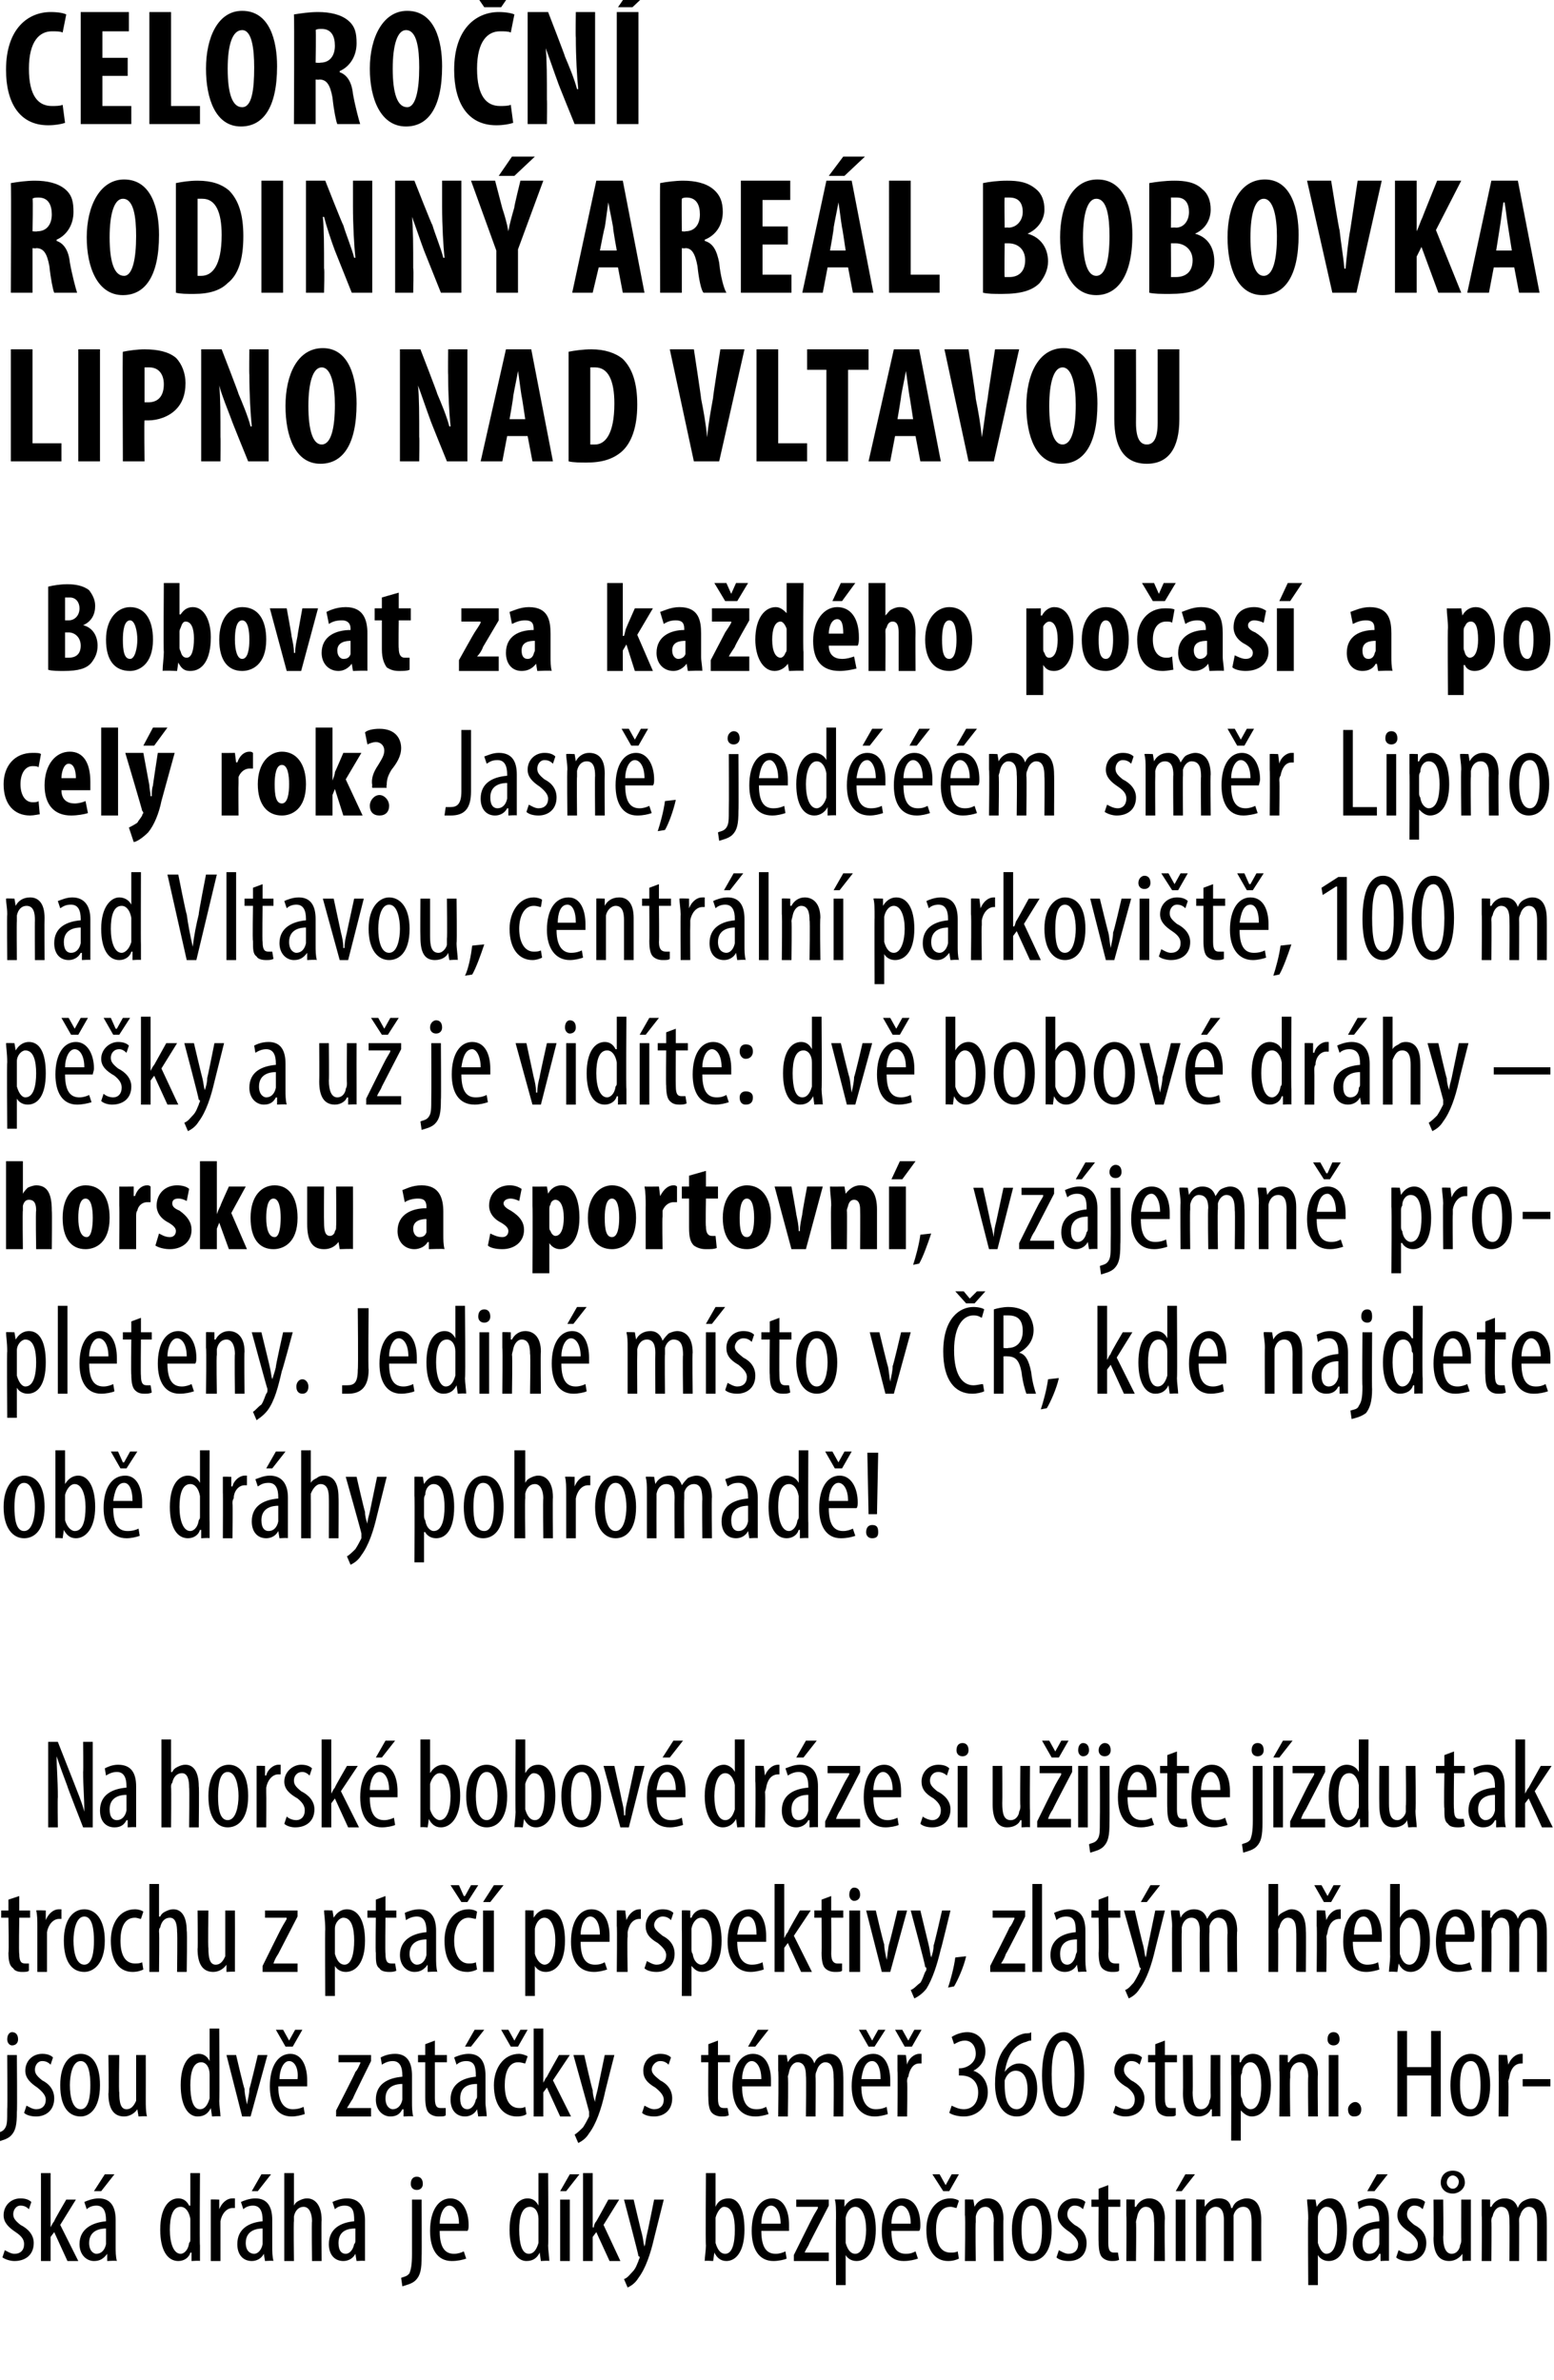
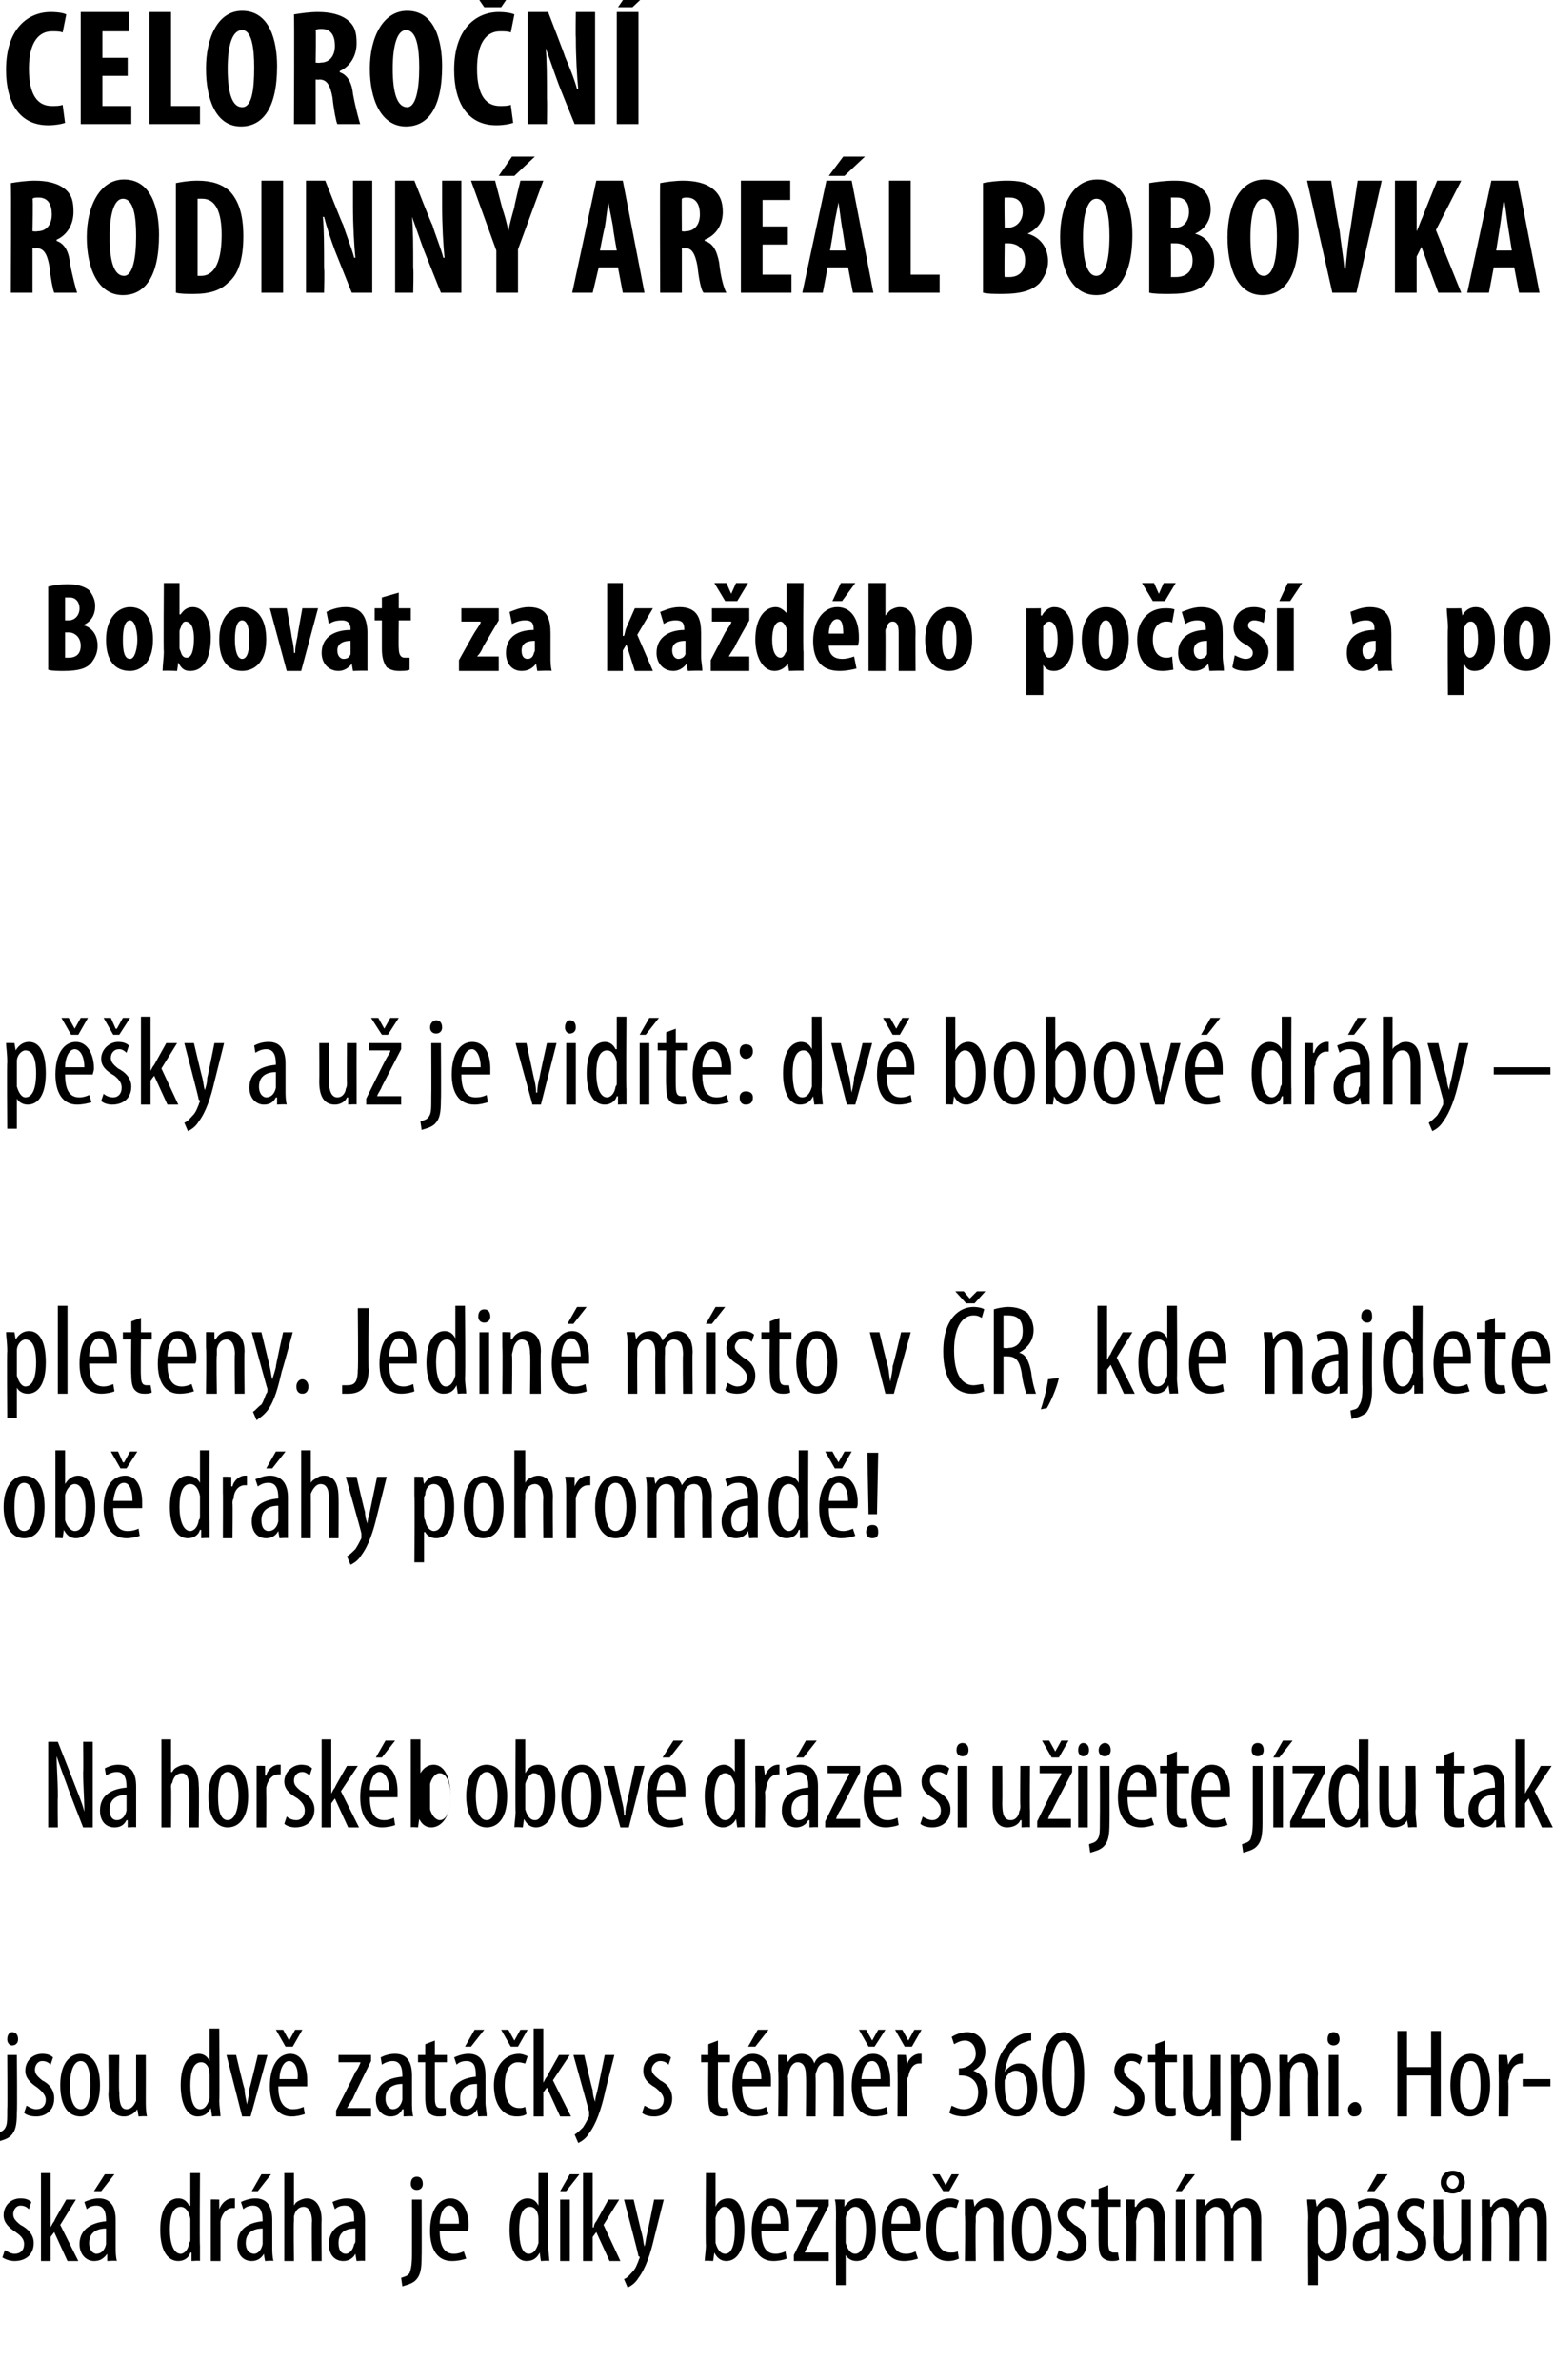
<svg xmlns="http://www.w3.org/2000/svg" version="1.1" width="129px" height="197.6px" viewBox="0 0 129 197.6">
  <desc>CELORO N RODINN ARE L BOBOVKA Lipno nad Vltavou Bobovat za ka d ho po as a po cel rok Jasn , jed m sm r Lipno</desc>
  <defs />
  <g id="Polygon111522">
    <path d="m.4 186.8c.2.1.5.3.8.3c.5 0 .8-.3.8-.8c0-.3-.1-.6-.7-1c-.6-.4-1-.8-1-1.4c0-.8.6-1.4 1.4-1.4c.4 0 .7.1.9.3l-.2.6c-.2-.2-.4-.3-.7-.3c-.4 0-.6.4-.6.7c0 .3.1.5.6.9c.6.3 1.1.8 1.1 1.5c0 1-.7 1.5-1.6 1.5c-.3 0-.7-.1-1-.3l.2-.6zm3.8-1.9s-.02.03 0 0c.1-.2.2-.4.3-.5c-.04-.03 1-1.8 1-1.8h.8L5 184.7l1.5 3h-.9l-1.1-2.4l-.3.4v2h-.8v-7.3h.8v4.5zm5.4 1.6c0 .4 0 .8.1 1.2c-.03-.05-.8 0-.8 0v-.6s-.04.02 0 0c-.3.4-.6.6-1.1.6c-.6 0-1.2-.5-1.2-1.4c0-1.3 1.1-1.8 2.2-1.9v-.1c0-.7-.2-1.2-.8-1.2c-.3 0-.6.1-.8.3l-.2-.6c.2-.1.7-.3 1.2-.3c1 0 1.4.7 1.4 1.8v2.2zm-.8-1.5c-.4 0-1.4.1-1.4 1.2c0 .7.4.9.6.9c.4 0 .7-.3.8-.8V185zm.7-4.5l-1.1 1.4h-.6l.9-1.4h.8zm7.1-.1s-.04 6.03 0 6v1.3c0-.05-.7 0-.7 0v-.7s-.07.02-.1 0c-.1.4-.5.7-1 .7c-.9 0-1.5-.9-1.5-2.6c0-1.8.7-2.6 1.5-2.6c.4 0 .7.2.9.6h.1v-2.7h.8zm-.8 4.1v-.3c-.1-.6-.4-1-.8-1c-.7 0-.9.9-.9 1.9c0 1.1.3 2 .9 2c.2 0 .6-.2.7-.9c.1-.1.1-.2.1-.3v-1.4zm1.7-.6v-1.3c-.05-.03.7 0 .7 0v.8s.04-.02 0 0c.2-.5.6-.9 1.1-.9h.2v.8h-.2c-.5 0-.9.5-1 1.1v3.3h-.8v-3.8zm5.1 2.6c0 .4 0 .8.1 1.2c-.01-.05-.7 0-.7 0l-.1-.6s-.02.02 0 0c-.2.4-.6.6-1 .6c-.7 0-1.2-.5-1.2-1.4c0-1.3 1-1.8 2.1-1.9v-.1c0-.7-.2-1.2-.8-1.2c-.3 0-.6.1-.8.3l-.2-.6c.2-.1.7-.3 1.2-.3c1 0 1.4.7 1.4 1.8v2.2zm-.8-1.5c-.4 0-1.4.1-1.4 1.2c0 .7.4.9.7.9c.3 0 .6-.3.7-.8V185zm.7-4.5l-1.1 1.4h-.5l.8-1.4h.8zm1.1-.1h.8v2.7s-.02.03 0 0c.1-.2.2-.3.4-.4c.2-.1.4-.2.7-.2c.6 0 1.2.5 1.2 1.8c-.03-.02 0 3.4 0 3.4h-.8s-.04-3.32 0-3.3c0-.6-.2-1.2-.7-1.2c-.4 0-.7.3-.8.8v.4c-.04-.03 0 3.3 0 3.3h-.8v-7.3zm6.7 6.1v1.2c.01-.05-.7 0-.7 0l-.1-.6s0 .02 0 0c-.2.4-.6.6-1 .6c-.7 0-1.2-.5-1.2-1.4c0-1.3 1-1.8 2.1-1.9v-.1c0-.7-.1-1.2-.8-1.2c-.3 0-.6.1-.8.3l-.2-.6c.2-.1.7-.3 1.2-.3c1 0 1.5.7 1.5 1.8v2.2zm-.8-1.5c-.5 0-1.4.1-1.4 1.2c0 .7.3.9.6.9c.3 0 .6-.3.7-.8c.1-.1.1-.2.1-.3v-1zm3.8 4.1c.2-.1.5-.1.7-.4c.1-.3.2-.6.2-1.6v-4.5h.8s.02 4.73 0 4.7c0 1.1-.1 1.6-.5 2c-.3.3-.8.4-1.1.5l-.1-.7zm1.8-7.8c0 .3-.2.5-.5.5c-.3 0-.5-.2-.5-.5c0-.4.2-.6.5-.6c.3 0 .5.2.5.6zm1.4 3.9c0 1.6.6 1.9 1.2 1.9c.3 0 .6-.1.8-.2l.2.6c-.3.1-.7.2-1.2.2c-1.2 0-1.8-1-1.8-2.5c0-1.7.7-2.7 1.7-2.7c1 0 1.5 1.1 1.5 2.2c0 .2 0 .4-.1.5h-2.3zm1.6-.6c0-1-.4-1.5-.8-1.5c-.5 0-.8.8-.8 1.5h1.6zm7.4-4.2s.04 6.03 0 6c0 .4.1 1 .1 1.3c-.02-.05-.7 0-.7 0l-.1-.7s.01.02 0 0c-.2.4-.5.7-1.1.7c-.8 0-1.4-.9-1.4-2.6c0-1.8.7-2.6 1.5-2.6c.4 0 .7.2.9.6c.02 0 0 0 0 0v-2.7h.8zm-.8 4.1v-.3c0-.6-.3-1-.7-1c-.7 0-.9.9-.9 1.9c0 1.1.2 2 .8 2c.3 0 .6-.2.8-.9v-1.7zm1.8 3.2v-5.1h.8v5.1h-.8zm1.6-7.2l-1.1 1.4h-.5l.8-1.4h.8zm1.1 4.4s.05.03.1 0c0-.2.1-.4.2-.5c.03-.03 1-1.8 1-1.8h.9l-1.3 2.1l1.4 3h-.9l-1.1-2.4l-.3.4v2h-.8v-7.3h.8v4.5zm3.4-2.3s.68 2.89.7 2.9c.1.4.1.7.2 1c.1-.3.1-.6.2-1c.02 0 .6-2.9.6-2.9h.8l-.8 3.2c-.3 1.3-.7 2.5-1.3 3.3c-.3.5-.7.7-.9.8l-.3-.7c.3-.1.5-.4.7-.6c.3-.3.4-.7.5-.9c0-.1.1-.2.1-.3c0 0 0-.1-.1-.1c.03-.05-1.2-4.7-1.2-4.7h.8zm6-2.2h.8v2.8s-.02-.02 0 0c.2-.5.6-.7 1.1-.7c.8 0 1.3.9 1.3 2.6c0 1.8-.7 2.6-1.5 2.6c-.5 0-.8-.3-1-.7c-.01-.01 0 0 0 0l-.1.7s-.68-.05-.7 0c0-.3.1-.9.1-1.3c-.04.04 0-6 0-6zm.8 5.5v.3c.2.7.5.9.8.9c.6 0 .8-.9.8-2c0-1-.2-1.9-.9-1.9c-.3 0-.6.5-.7.9v1.8zm3.8-.7c0 1.6.6 1.9 1.2 1.9c.3 0 .6-.1.8-.2l.1.6c-.2.1-.7.2-1.1.2c-1.2 0-1.8-1-1.8-2.5c0-1.7.7-2.7 1.7-2.7c1 0 1.4 1.1 1.4 2.2v.5h-2.3zm1.6-.6c0-1-.4-1.5-.8-1.5c-.5 0-.8.8-.8 1.5h1.6zm1.1 2.6s1.58-3.19 1.6-3.2c.1-.2.3-.5.4-.7c-.02-.04 0-.1 0-.1h-1.8v-.6h2.7v.5l-1.6 3.1c-.1.3-.3.5-.4.8c-.01-.04 0 0 0 0h2v.7h-2.9v-.5zm3.5-3c0-.8 0-1.3-.1-1.6c.04-.03.8 0 .8 0v.6s.02.02 0 0c.3-.5.7-.7 1.1-.7c.9 0 1.5.9 1.5 2.6c0 1.9-.8 2.6-1.6 2.6c-.5 0-.8-.3-.9-.5c0-.05 0 0 0 0v2.5h-.8s-.02-5.54 0-5.5zm.8 1.6v.4c.2.7.5.9.8.9c.6 0 .9-1 .9-2c0-1-.3-1.9-.9-1.9c-.4 0-.7.4-.8.9v1.7zm3.8-.6c0 1.6.6 1.9 1.2 1.9c.4 0 .6-.1.8-.2l.2.6c-.3.1-.7.2-1.2.2c-1.2 0-1.8-1-1.8-2.5c0-1.7.7-2.7 1.7-2.7c1.1 0 1.5 1.1 1.5 2.2c0 .2 0 .4-.1.5H74zm1.6-.6c0-1-.4-1.5-.8-1.5c-.5 0-.8.8-.8 1.5h1.6zm4 2.9c-.2.1-.5.2-.9.2c-1.1 0-1.8-.9-1.8-2.6c0-1.4.7-2.6 2-2.6c.3 0 .6.1.7.2l-.2.6c-.1 0-.3-.1-.5-.1c-.9 0-1.2.9-1.2 1.9c0 1.2.4 1.9 1.2 1.9c.2 0 .4 0 .6-.1l.1.6zm-1.3-5.6l-.9-1.4h.6l.5.9l.5-.9h.6l-.8 1.4h-.5zm1.8 2v-1.3c.01-.03.7 0 .7 0l.1.6s-.03-.01 0 0c.2-.4.6-.7 1.1-.7c.7 0 1.3.5 1.3 1.7c-.03.04 0 3.5 0 3.5h-.8s-.04-3.31 0-3.3c0-.6-.2-1.2-.7-1.2c-.4 0-.7.3-.8.8v.5c-.04-.04 0 3.2 0 3.2h-.9s.05-3.82 0-3.8zm7.2 1.2c0 2-.9 2.6-1.7 2.6c-.9 0-1.6-.8-1.6-2.6c0-1.8.8-2.6 1.7-2.6c.9 0 1.6.8 1.6 2.6zm-2.5 0c0 .9.1 2 .9 2c.7 0 .8-1.2.8-2c0-.8-.1-2-.8-2c-.8 0-.9 1.2-.9 2zm3.1 1.7c.2.1.5.3.8.3c.5 0 .8-.3.8-.8c0-.3-.2-.6-.7-1c-.6-.4-1-.8-1-1.4c0-.8.6-1.4 1.4-1.4c.4 0 .7.1.9.3l-.2.6c-.2-.2-.4-.3-.7-.3c-.4 0-.6.4-.6.7c0 .3.1.5.6.9c.6.3 1 .8 1 1.5c0 1-.6 1.5-1.5 1.5c-.4 0-.8-.1-1-.3l.2-.6zm4.1-5.4v1.2h1v.6h-1v3c0 .7.2.8.5.8h.3l.1.6c-.2.1-.4.1-.6.1c-.3 0-.6-.1-.8-.3c-.2-.2-.3-.6-.3-1.3c-.02.03 0-2.9 0-2.9h-.6v-.6h.6v-.9l.8-.3zm1.5 2.5v-1.3c-.01-.03.7 0 .7 0v.6h.1c.2-.4.6-.7 1.1-.7c.7 0 1.3.5 1.3 1.7c-.05.04 0 3.5 0 3.5h-.9s.04-3.31 0-3.3c0-.6-.1-1.2-.7-1.2c-.3 0-.6.3-.7.8c0 .1-.1.3-.1.5c.04-.04 0 3.2 0 3.2h-.8s.03-3.82 0-3.8zm4.1 3.8v-5.1h.8v5.1h-.8zm1.6-7.2l-1.1 1.4h-.5l.8-1.4h.8zm.1 3.4v-1.3c-.03-.03.7 0 .7 0v.6s.04 0 0 0c.3-.4.6-.7 1.2-.7c.5 0 .9.2 1 .8h.1c.1-.3.3-.5.5-.6c.2-.1.4-.2.7-.2c.7 0 1.2.5 1.2 1.8c-.01-.01 0 3.4 0 3.4h-.8v-3.2c0-.7-.1-1.3-.7-1.3c-.4 0-.7.3-.8.7v3.8h-.8v-3.4c0-.5-.1-1.1-.7-1.1c-.3 0-.7.3-.8.8v.4c.01.03 0 3.3 0 3.3h-.8v-3.8zm9.3.3c0-.8-.1-1.3-.1-1.6c.02-.03.7 0 .7 0l.1.6s-.01.02 0 0c.3-.5.7-.7 1.1-.7c.9 0 1.4.9 1.4 2.6c0 1.9-.7 2.6-1.5 2.6c-.5 0-.8-.3-.9-.5c-.02-.05 0 0 0 0v2.5h-.8s-.04-5.54 0-5.5zm.8 1.6v.4c.2.7.5.9.7.9c.7 0 .9-1 .9-2c0-1-.2-1.9-.9-1.9c-.3 0-.7.4-.7.9v1.7zm5.9.7v1.2c.04-.05-.7 0-.7 0v-.6s-.06.02-.1 0c-.2.4-.5.6-1 .6c-.7 0-1.2-.5-1.2-1.4c0-1.3 1-1.8 2.2-1.9v-.1c0-.7-.2-1.2-.8-1.2c-.3 0-.6.1-.9.3l-.1-.6c.2-.1.6-.3 1.1-.3c1.1 0 1.5.7 1.5 1.8v2.2zm-.8-1.5c-.4 0-1.4.1-1.4 1.2c0 .7.3.9.6.9c.4 0 .7-.3.8-.8V185zm.7-4.5l-1.1 1.4h-.6l.8-1.4h.9zm.9 6.3c.2.1.5.3.8.3c.5 0 .8-.3.8-.8c0-.3-.2-.6-.7-1c-.6-.4-1-.8-1-1.4c0-.8.6-1.4 1.4-1.4c.4 0 .7.1.9.3l-.2.6c-.2-.2-.4-.3-.7-.3c-.4 0-.6.4-.6.7c0 .3.1.5.6.9c.6.3 1 .8 1 1.5c0 1-.7 1.5-1.5 1.5c-.4 0-.8-.1-1-.3l.2-.6zm6-.5v1.4c.04-.05-.7 0-.7 0v-.6s-.05.02 0 0c-.2.3-.6.6-1.1.6c-.9 0-1.3-.7-1.3-1.9c.03-.01 0-3.2 0-3.2h.8s.04 3.07 0 3.1c0 .8.2 1.4.7 1.4c.5 0 .7-.5.7-.7c.1-.2.1-.3.1-.5c-.01.02 0-3.3 0-3.3h.8v3.7zm-2.5-5.1c0-.6.4-1 1-1c.6 0 1 .4 1 1c0 .5-.5.9-1 .9c-.6 0-1-.4-1-.9zm1.5-.1c0-.2-.2-.5-.5-.5c-.3 0-.5.3-.5.6c0 .2.2.5.5.5c.3 0 .5-.3.5-.6zm1.9 2.8v-1.3c-.01-.03.7 0 .7 0v.6h.1c.2-.4.6-.7 1.1-.7c.5 0 .9.2 1.1.8c.1-.3.3-.5.5-.6c.2-.1.4-.2.7-.2c.7 0 1.2.5 1.2 1.8c.01-.01 0 3.4 0 3.4h-.8v-3.2c0-.7-.1-1.3-.7-1.3c-.3 0-.6.3-.7.7c-.1.2-.1.3-.1.5c.02-.01 0 3.3 0 3.3h-.8s.02-3.38 0-3.4c0-.5-.1-1.1-.7-1.1c-.3 0-.6.3-.7.8c-.1.1-.1.3-.1.4c.03.03 0 3.3 0 3.3h-.8s.03-3.82 0-3.8z" stroke="none" fill="#000" />
  </g>
  <g id="Polygon111521">
    <path d="m-.3 177.1c.2-.1.5-.1.7-.4c.2-.3.2-.6.2-1.6c.03 0 0-4.5 0-4.5h.8s.04 4.73 0 4.7c0 1.1-.1 1.6-.5 2c-.3.3-.8.4-1.1.5l-.1-.7zm1.8-7.8c0 .3-.2.5-.5.5c-.2 0-.4-.2-.4-.5c0-.4.2-.6.4-.6c.3 0 .5.2.5.6zm.7 5.5c.2.1.5.3.8.3c.5 0 .8-.3.8-.8c0-.3-.2-.6-.7-1c-.6-.4-1-.8-1-1.4c0-.8.6-1.4 1.4-1.4c.4 0 .7.1.9.3l-.2.6c-.2-.2-.4-.3-.7-.3c-.4 0-.6.4-.6.7c0 .3.1.5.6.9c.6.3 1 .8 1 1.5c0 1-.7 1.5-1.5 1.5c-.4 0-.8-.1-1-.3l.2-.6zm6.1-1.7c0 2-.9 2.6-1.6 2.6c-1 0-1.7-.8-1.7-2.6c0-1.8.8-2.6 1.7-2.6c.9 0 1.6.8 1.6 2.6zm-2.5 0c0 .9.2 2 .9 2c.7 0 .8-1.2.8-2c0-.8-.1-2-.8-2c-.7 0-.9 1.2-.9 2zm6.3 1.2c0 .5 0 1 .1 1.4c-.05-.05-.7 0-.7 0l-.1-.6s-.03.02 0 0c-.2.3-.6.6-1.1.6c-.9 0-1.3-.7-1.3-1.9c.05-.01 0-3.2 0-3.2h.9s-.05 3.07 0 3.1c0 .8.1 1.4.6 1.4c.5 0 .7-.5.8-.7v-3.8h.8s.01 3.67 0 3.7zm6.1-5.9s.04 6.03 0 6c0 .4.1 1 .1 1.3c-.02-.05-.7 0-.7 0l-.1-.7s.01.02 0 0c-.2.4-.5.7-1.1.7c-.8 0-1.4-.9-1.4-2.6c0-1.8.7-2.6 1.5-2.6c.4 0 .7.2.9.6c.02 0 0 0 0 0v-2.7h.8zm-.8 4.1v-.3c0-.6-.3-1-.7-1c-.7 0-.9.9-.9 1.9c0 1.1.2 2 .8 2c.3 0 .6-.2.8-.9v-1.7zm2.2-1.9s.66 2.83.7 2.8c0 .4.1.8.2 1.3c.1-.5.2-.9.2-1.3c.03.03.7-2.8.7-2.8h.8l-1.4 5.1h-.7l-1.3-5.1h.8zm3.5 2.6c0 1.6.7 1.9 1.2 1.9c.4 0 .7-.1.9-.2l.1.6c-.3.1-.7.2-1.1.2c-1.2 0-1.8-1-1.8-2.5c0-1.7.7-2.7 1.7-2.7c1 0 1.4 1.1 1.4 2.2v.5h-2.4zm1.6-.6c.1-1-.3-1.5-.7-1.5c-.5 0-.8.8-.8 1.5h1.5zm-1-2.7l-.8-1.4h.6l.5.9l.5-.9h.6l-.8 1.4h-.6zm4.2 5.3s1.64-3.19 1.6-3.2c.2-.2.3-.5.4-.7c.04-.04 0-.1 0-.1h-1.8v-.6h2.7v.5s-1.54 3.1-1.5 3.1c-.2.3-.3.5-.5.8c.05-.04 0 0 0 0h2v.7h-2.9v-.5zm6.3-.7c0 .4 0 .8.1 1.2c-.05-.05-.8 0-.8 0v-.6s-.05.02-.1 0c-.2.4-.5.6-1 .6c-.6 0-1.2-.5-1.2-1.4c0-1.3 1-1.8 2.2-1.9v-.1c0-.7-.2-1.2-.8-1.2c-.3 0-.6.1-.9.3l-.1-.6c.2-.1.6-.3 1.2-.3c1 0 1.4.7 1.4 1.8v2.2zm-.8-1.5c-.4 0-1.4.1-1.4 1.2c0 .7.4.9.6.9c.4 0 .7-.3.8-.8V173zm2.7-3.6v1.2h1v.6h-1v3c0 .7.2.8.5.8h.4v.6c-.1.1-.3.1-.6.1c-.3 0-.6-.1-.8-.3c-.2-.2-.3-.6-.3-1.3v-2.9h-.6v-.6h.6v-.9l.8-.3zm4.2 5.1c0 .4.1.8.1 1.2c0-.05-.7 0-.7 0l-.1-.6s-.01.02 0 0c-.2.4-.6.6-1 .6c-.7 0-1.2-.5-1.2-1.4c0-1.3 1-1.8 2.1-1.9v-.1c0-.7-.1-1.2-.8-1.2c-.3 0-.6.1-.8.3l-.2-.6c.2-.1.7-.3 1.2-.3c1 0 1.4.7 1.4 1.8v2.2zm-.7-1.5c-.5 0-1.4.1-1.4 1.2c0 .7.3.9.6.9c.3 0 .6-.3.7-.8c.1-.1.1-.2.1-.3v-1zm.6-4.5l-1.1 1.4h-.5l.8-1.4h.8zm3.5 7c-.1.1-.4.2-.8.2c-1.1 0-1.9-.9-1.9-2.6c0-1.4.8-2.6 2.1-2.6c.2 0 .5.1.7.2l-.2.6c-.1 0-.3-.1-.6-.1c-.8 0-1.1.9-1.1 1.9c0 1.2.4 1.9 1.2 1.9c.2 0 .3 0 .5-.1l.1.6zm-1.3-5.6l-.8-1.4h.6l.5.9l.5-.9h.6l-.8 1.4h-.6zm2.7 3s.02.03 0 0c.1-.2.2-.4.3-.5c0-.03 1-1.8 1-1.8h.9l-1.4 2.1l1.5 3h-.9l-1.1-2.4l-.3.4v2h-.8v-7.3h.8v4.5zm3.4-2.3s.65 2.89.7 2.9c0 .4.1.7.2 1c0-.3.1-.6.2-1l.6-2.9h.8s-.83 3.24-.8 3.2c-.3 1.3-.7 2.5-1.3 3.3c-.3.5-.7.7-.9.8l-.3-.7c.2-.1.5-.4.7-.6c.2-.3.4-.7.5-.9v-.4c0-.05-1.3-4.7-1.3-4.7h.9zm5 4.2c.2.1.5.3.8.3c.5 0 .8-.3.8-.8c0-.3-.2-.6-.7-1c-.7-.4-1-.8-1-1.4c0-.8.6-1.4 1.4-1.4c.4 0 .7.1.9.3l-.2.6c-.2-.2-.4-.3-.7-.3c-.4 0-.7.4-.7.7c0 .3.2.5.7.9c.6.3 1 .8 1 1.5c0 1-.7 1.5-1.5 1.5c-.4 0-.8-.1-1-.3l.2-.6zm6.1-5.4v1.2h1v.6h-1v3c0 .7.2.8.5.8h.3l.1.6c-.2.1-.4.1-.6.1c-.3 0-.6-.1-.8-.3c-.2-.2-.3-.6-.3-1.3c-.02.03 0-2.9 0-2.9h-.6v-.6h.6v-.9l.8-.3zm2 3.8c0 1.6.6 1.9 1.2 1.9c.4 0 .6-.1.8-.2l.2.6c-.3.1-.7.2-1.1.2c-1.3 0-1.9-1-1.9-2.5c0-1.7.7-2.7 1.7-2.7c1.1 0 1.5 1.1 1.5 2.2v.5h-2.4zm1.6-.6c0-1-.4-1.5-.8-1.5c-.5 0-.8.8-.8 1.5h1.6zm.6-4.1l-1.1 1.4h-.6l.8-1.4h.9zm.8 3.4v-1.3c.01-.03.7 0 .7 0l.1.6s-.03 0 0 0c.2-.4.6-.7 1.1-.7c.5 0 .9.2 1.1.8c.1-.3.3-.5.5-.6c.2-.1.4-.2.7-.2c.7 0 1.2.5 1.2 1.8c.02-.01 0 3.4 0 3.4h-.8s.03-3.23 0-3.2c0-.7-.1-1.3-.7-1.3c-.3 0-.6.3-.7.7c-.1.2-.1.3-.1.5c.03-.01 0 3.3 0 3.3h-.8s.04-3.38 0-3.4c0-.5-.1-1.1-.7-1.1c-.3 0-.6.3-.7.8c0 .1-.1.3-.1.4c.05.03 0 3.3 0 3.3h-.8s.05-3.82 0-3.8zm6.9 1.3c0 1.6.7 1.9 1.2 1.9c.4 0 .7-.1.9-.2l.1.6c-.3.1-.7.2-1.1.2c-1.2 0-1.9-1-1.9-2.5c0-1.7.7-2.7 1.8-2.7c1 0 1.4 1.1 1.4 2.2v.5h-2.4zm1.6-.6c0-1-.3-1.5-.7-1.5c-.6 0-.8.8-.9 1.5h1.6zm-1-2.7l-.8-1.4h.6l.5.9l.5-.9h.6l-.9 1.4h-.5zm2.4 2v-1.3c-.01-.03.7 0 .7 0l.1.8s-.03-.02 0 0c.1-.5.6-.9 1-.9h.2v.8h-.2c-.5 0-.8.5-.9 1.1c-.1.1-.1.3-.1.4c.04.04 0 2.9 0 2.9h-.8s.03-3.82 0-3.8zm.6-2l-.8-1.4h.6l.5.9l.5-.9h.6l-.8 1.4h-.6zm3.9 4.9c.2.1.6.3 1 .3c.7 0 1.2-.5 1.2-1.4c0-.9-.6-1.4-1.4-1.4h-.2v-.6h.1c.5 0 1.3-.4 1.3-1.2c0-.7-.4-1.1-.9-1.1c-.4 0-.7.2-.9.3l-.2-.6c.3-.2.8-.4 1.3-.4c.9 0 1.5.7 1.5 1.6c0 .7-.4 1.3-1 1.6c.6.2 1.2.8 1.2 1.8c0 1.1-.8 2-2 2c-.4 0-.9-.1-1.2-.3l.2-.6zm6.6-5.4c-.1 0-.2 0-.4.1c-1.2.3-1.6 1.4-1.8 2.5c.3-.4.7-.7 1.2-.7c.9 0 1.5.8 1.5 2.1c0 1.3-.6 2.3-1.7 2.3c-1.2 0-1.8-1.2-1.8-2.7c0-1.4.3-2.4.9-3.1c.4-.6 1-1 1.6-1.1c.2 0 .4 0 .5-.1v.7zm-.3 4.1c0-1.1-.4-1.6-1-1.6c-.3 0-.7.2-.9.8v.4c0 1.4.4 2 1 2c.4 0 .9-.4.9-1.6zm4.7-1.3c0 2.5-.8 3.5-1.8 3.5c-1 0-1.7-1.2-1.7-3.4c0-2.3.7-3.6 1.8-3.6c1.1 0 1.7 1.4 1.7 3.5zm-2.7 0c0 1.7.3 2.8 1 2.8c.6 0 .9-1.1.9-2.8c0-1.6-.3-2.8-.9-2.8c-.7 0-1 1.2-1 2.8zm5.3 2.6c.2.1.5.3.9.3c.4 0 .7-.3.7-.8c0-.3-.1-.6-.6-1c-.7-.4-1.1-.8-1.1-1.4c0-.8.6-1.4 1.4-1.4c.4 0 .7.1.9.3l-.2.6c-.2-.2-.4-.3-.7-.3c-.4 0-.6.4-.6.7c0 .3.1.5.6.9c.6.3 1.1.8 1.1 1.5c0 1-.7 1.5-1.6 1.5c-.3 0-.7-.1-1-.3l.2-.6zm4.1-5.4v1.2h1v.6h-1v3c0 .7.2.8.5.8h.4v.6c-.1.1-.3.1-.6.1c-.3 0-.6-.1-.8-.3c-.2-.2-.3-.6-.3-1.3v-2.9h-.6v-.6h.6v-.9l.8-.3zm4.6 4.9v1.4c.03-.05-.7 0-.7 0v-.6s-.06.02-.1 0c-.1.3-.5.6-1 .6c-.9 0-1.3-.7-1.3-1.9c.02-.01 0-3.2 0-3.2h.8s.03 3.07 0 3.1c0 .8.2 1.4.7 1.4c.5 0 .7-.5.7-.7c.1-.2.1-.3.1-.5c-.02.02 0-3.3 0-3.3h.8s-.01 3.67 0 3.7zm.9-2.1v-1.6c-.02-.03.7 0 .7 0v.6s.06.02.1 0c.2-.5.6-.7 1-.7c.9 0 1.5.9 1.5 2.6c0 1.9-.8 2.6-1.6 2.6c-.4 0-.7-.3-.9-.5c.04-.05 0 0 0 0v2.5h-.8s.02-5.54 0-5.5zm.8 1.6c0 .1 0 .3.1.4c.1.7.5.9.7.9c.7 0 .9-1 .9-2c0-1-.3-1.9-.9-1.9c-.4 0-.7.4-.7.9c-.1.1-.1.3-.1.4v1.3zm3.2-1.9v-1.3c0-.03.7 0 .7 0v.6h.1c.2-.4.6-.7 1.1-.7c.7 0 1.3.5 1.3 1.7c-.04.04 0 3.5 0 3.5h-.8s-.04-3.31 0-3.3c0-.6-.2-1.2-.7-1.2c-.4 0-.7.3-.8.8v.5c-.05-.04 0 3.2 0 3.2h-.9s.05-3.82 0-3.8zm4.1 3.8v-5.1h.8v5.1h-.8zm.9-6.4c0 .3-.2.5-.5.5c-.3 0-.5-.2-.5-.5c0-.4.2-.6.5-.6c.3 0 .5.2.5.6zm.7 5.8c0-.3.3-.6.6-.6c.3 0 .5.3.5.6c0 .4-.2.6-.6.6c-.3 0-.5-.2-.5-.6zm4.9-6.5v3h2v-3h.8v7.1h-.8v-3.4h-2v3.4h-.8v-7.1h.8zm6.9 4.5c0 2-.9 2.6-1.7 2.6c-.9 0-1.6-.8-1.6-2.6c0-1.8.8-2.6 1.7-2.6c.9 0 1.6.8 1.6 2.6zm-2.5 0c0 .9.1 2 .9 2c.7 0 .8-1.2.8-2c0-.8-.1-2-.8-2c-.8 0-.9 1.2-.9 2zm3.2-1.2v-1.3c0-.03.7 0 .7 0l.1.8s-.01-.02 0 0c.2-.5.6-.9 1.1-.9h.1v.8h-.1c-.6 0-.9.5-1 1.1c0 .1-.1.3-.1.4c.05.04 0 2.9 0 2.9h-.8s.04-3.82 0-3.8zm4.3.7v.6h-2.3v-.6h2.3z" stroke="none" fill="#000" />
  </g>
  <g id="Polygon111520">
-     <path d="m1.6 157.4v1.2h.9v.6h-.9s-.05 3 0 3c0 .7.2.8.5.8h.3v.6c-.1.1-.3.1-.6.1c-.3 0-.6-.1-.7-.3c-.3-.2-.4-.6-.4-1.3c.05.03 0-2.9 0-2.9h-.6v-.6h.6v-.9l.9-.3zm1.5 2.5c0-.4 0-1-.1-1.3c.05-.03.8 0 .8 0v.8s.03-.02 0 0c.2-.5.6-.9 1.1-.9h.2v.8h-.2c-.5 0-.9.5-1 1.1v3.3h-.8v-3.8zm5.6 1.2c0 2-1 2.6-1.7 2.6c-1 0-1.7-.8-1.7-2.6c0-1.8.8-2.6 1.7-2.6c.9 0 1.7.8 1.7 2.6zm-2.6 0c0 .9.2 2 .9 2c.7 0 .8-1.2.8-2c0-.8-.1-2-.8-2c-.7 0-.9 1.2-.9 2zm5.8 2.4c-.2.1-.5.2-.9.2c-1.1 0-1.8-.9-1.8-2.6c0-1.4.7-2.6 2-2.6c.3 0 .6.1.7.2l-.2.6c-.1 0-.3-.1-.5-.1c-.9 0-1.2.9-1.2 1.9c0 1.2.4 1.9 1.2 1.9c.2 0 .4 0 .6-.1l.1.6zm.5-7.1h.8v2.7s.06.03.1 0c.1-.2.2-.3.4-.4c.2-.1.4-.2.7-.2c.6 0 1.1.5 1.1 1.8c.05-.02 0 3.4 0 3.4h-.8s.04-3.32 0-3.3c0-.6-.1-1.2-.6-1.2c-.4 0-.7.3-.8.8c-.1.1-.1.2-.1.4c.04-.03 0 3.3 0 3.3h-.8v-7.3zm7.1 5.9v1.4c.05-.05-.7 0-.7 0v-.6s-.04.02 0 0c-.2.3-.6.6-1.1.6c-.9 0-1.3-.7-1.3-1.9c.04-.01 0-3.2 0-3.2h.9s-.05 3.07 0 3.1c0 .8.1 1.4.6 1.4c.5 0 .7-.5.8-.7v-3.8h.8s.01 3.67 0 3.7zm2.3.9s1.57-3.19 1.6-3.2c.1-.2.3-.5.4-.7c-.03-.04 0-.1 0-.1H22v-.6h2.7v.5l-1.6 3.1c-.2.3-.3.5-.4.8c-.02-.04 0 0 0 0h2v.7h-2.9v-.5zm5.2-3c0-.8-.1-1.3-.1-1.6c.03-.03.7 0 .7 0l.1.6s0 .02 0 0c.3-.5.7-.7 1.1-.7c.9 0 1.5.9 1.5 2.6c0 1.9-.8 2.6-1.6 2.6c-.5 0-.8-.3-.9-.5c-.01-.05 0 0 0 0v2.5h-.8s-.03-5.54 0-5.5zm.8 1.6v.4c.2.7.5.9.8.9c.6 0 .8-1 .8-2c0-1-.2-1.9-.9-1.9c-.3 0-.7.4-.7.9v1.7zm4.2-4.4v1.2h.9v.6h-.9s-.04 3 0 3c0 .7.2.8.5.8h.3l.1.6c-.2.1-.4.1-.6.1c-.4 0-.7-.1-.8-.3c-.3-.2-.3-.6-.3-1.3c-.04.03 0-2.9 0-2.9h-.7v-.6h.7v-.9l.8-.3zm4.2 5.1c0 .4 0 .8.1 1.2c-.04-.05-.8 0-.8 0v-.6s-.05.02 0 0c-.3.4-.6.6-1.1.6c-.6 0-1.2-.5-1.2-1.4c0-1.3 1.1-1.8 2.2-1.9v-.1c0-.7-.2-1.2-.8-1.2c-.3 0-.6.1-.9.3l-.1-.6c.2-.1.7-.3 1.2-.3c1 0 1.4.7 1.4 1.8v2.2zm-.8-1.5c-.4 0-1.4.1-1.4 1.2c0 .7.4.9.6.9c.4 0 .7-.3.8-.8V161zm4.2 2.5c-.2.1-.5.2-.8.2c-1.2 0-1.9-.9-1.9-2.6c0-1.4.7-2.6 2-2.6c.3 0 .6.1.7.2l-.1.6c-.1 0-.4-.1-.6-.1c-.8 0-1.2.9-1.2 1.9c0 1.2.5 1.9 1.2 1.9c.2 0 .4 0 .6-.1l.1.6zm-1.3-5.6l-.9-1.4h.7l.4.9h.1l.5-.9h.6l-.9 1.4h-.5zm1.8 5.8v-5.1h.9v5.1h-.9zm1.7-7.2l-1.1 1.4h-.6l.9-1.4h.8zm1.8 3.7v-1.6c-.05-.03.7 0 .7 0v.6s.03.02 0 0c.3-.5.7-.7 1.1-.7c.9 0 1.5.9 1.5 2.6c0 1.9-.8 2.6-1.6 2.6c-.5 0-.8-.3-.9-.5c.01-.05 0 0 0 0v2.5h-.8v-5.5zm.8 1.6v.4c.2.7.6.9.8.9c.6 0 .9-1 .9-2c0-1-.3-1.9-.9-1.9c-.4 0-.7.4-.8.9v1.7zm3.8-.6c0 1.6.6 1.9 1.2 1.9c.4 0 .6-.1.8-.2l.2.6c-.3.1-.7.2-1.1.2c-1.3 0-1.9-1-1.9-2.5c0-1.7.7-2.7 1.7-2.7c1.1 0 1.5 1.1 1.5 2.2v.5h-2.4zm1.6-.6c0-1-.4-1.5-.8-1.5c-.5 0-.8.8-.8 1.5h1.6zm1.4-.7v-1.3c0-.03.7 0 .7 0l.1.8s-.01-.02 0 0c.2-.5.6-.9 1.1-.9h.1v.8h-.1c-.6 0-.9.5-1 1.1v.4c-.05.04 0 2.9 0 2.9h-.9s.04-3.82 0-3.8zm2.5 2.9c.2.1.5.3.8.3c.5 0 .8-.3.8-.8c0-.3-.2-.6-.7-1c-.7-.4-1-.8-1-1.4c0-.8.6-1.4 1.4-1.4c.4 0 .7.1.9.3l-.2.6c-.2-.2-.4-.3-.7-.3c-.4 0-.7.4-.7.7c0 .3.2.5.7.9c.6.3 1 .8 1 1.5c0 1-.7 1.5-1.5 1.5c-.4 0-.8-.1-1-.3l.2-.6zm2.9-2.6v-1.6c-.02-.03.7 0 .7 0v.6s.05.02.1 0c.2-.5.6-.7 1-.7c.9 0 1.5.9 1.5 2.6c0 1.9-.8 2.6-1.6 2.6c-.5 0-.7-.3-.9-.5c.04-.05 0 0 0 0v2.5h-.8s.02-5.54 0-5.5zm.8 1.6c0 .1 0 .3.1.4c.1.7.5.9.7.9c.7 0 .9-1 .9-2c0-1-.3-1.9-.9-1.9c-.4 0-.7.4-.8.9v1.7zm3.8-.6c0 1.6.7 1.9 1.2 1.9c.4 0 .7-.1.9-.2l.1.6c-.3.1-.7.2-1.1.2c-1.2 0-1.9-1-1.9-2.5c0-1.7.7-2.7 1.8-2.7c1 0 1.4 1.1 1.4 2.2v.5h-2.4zm1.6-.6c0-1-.3-1.5-.7-1.5c-.6 0-.8.8-.9 1.5h1.6zm2.3.3s0 .03 0 0c.1-.2.2-.4.3-.5c-.03-.03 1-1.8 1-1.8h.9l-1.4 2.1l1.5 3h-.9l-1.1-2.4l-.3.4v2h-.8v-7.3h.8v4.5zm3.9-3.5v1.2h1v.6h-1s.02 3 0 3c0 .7.3.8.5.8h.4v.6c-.1.1-.3.1-.6.1c-.3 0-.6-.1-.8-.3c-.2-.2-.3-.6-.3-1.3c.02.03 0-2.9 0-2.9h-.6v-.6h.6v-.9l.8-.3zm1.5 6.3v-5.1h.9v5.1h-.9zm.9-6.4c0 .3-.2.5-.5.5c-.2 0-.4-.2-.4-.5c0-.4.2-.6.4-.6c.3 0 .5.2.5.6zm1.3 1.3s.66 2.83.7 2.8c0 .4.1.8.2 1.3c.1-.5.1-.9.2-1.3c.02.03.7-2.8.7-2.8h.8l-1.4 5.1h-.7l-1.3-5.1h.8zm3.7 0l.7 2.9c.1.4.1.7.2 1c.1-.3.2-.6.2-1c.04 0 .7-2.9.7-2.9h.7s-.78 3.24-.8 3.2c-.3 1.3-.7 2.5-1.2 3.3c-.4.5-.8.7-1 .8l-.3-.7c.3-.1.5-.4.8-.6c.2-.3.3-.7.4-.9c.1-.1.1-.2.1-.3c0 0 0-.1-.1-.1c.05-.05-1.2-4.7-1.2-4.7h.8zm2.3 6.4c.2-.6.5-1.7.6-2.5l.9-.1c-.2.9-.7 2-1 2.5l-.5.1zm3.5-1.8s1.63-3.19 1.6-3.2c.2-.2.3-.5.4-.7c.03-.04 0-.1 0-.1h-1.8v-.6h2.7v.5s-1.55 3.1-1.6 3.1c-.1.3-.2.5-.4.8c.04-.04 0 0 0 0h2v.7h-2.9v-.5zm3.5-6.8h.8v7.3h-.8v-7.3zm4.4 6.1c0 .4 0 .8.1 1.2c-.01-.05-.7 0-.7 0l-.1-.6s-.02.02 0 0c-.2.4-.6.6-1 .6c-.7 0-1.2-.5-1.2-1.4c0-1.3 1-1.8 2.1-1.9v-.1c0-.7-.1-1.2-.8-1.2c-.3 0-.6.1-.8.3l-.2-.6c.2-.1.7-.3 1.2-.3c1 0 1.4.7 1.4 1.8v2.2zm-.7-1.5c-.5 0-1.4.1-1.4 1.2c0 .7.3.9.6.9c.3 0 .6-.3.7-.8c0-.1.1-.2.1-.3v-1zm2.6-3.6v1.2h1v.6h-1s.04 3 0 3c0 .7.3.8.6.8h.3v.6c-.1.1-.3.1-.6.1c-.3 0-.6-.1-.8-.3c-.2-.2-.3-.6-.3-1.3c.04.03 0-2.9 0-2.9h-.6v-.6h.6v-.9l.8-.3zm2.2 1.2s.67 2.89.7 2.9c.1.4.1.7.2 1c.1-.3.1-.6.2-1l.6-2.9h.8l-.8 3.2c-.3 1.3-.7 2.5-1.3 3.3c-.3.5-.7.7-.9.8l-.3-.7c.3-.1.5-.4.7-.6c.2-.3.4-.7.5-.9c0-.1.1-.2.1-.3l-.1-.1c.02-.05-1.3-4.7-1.3-4.7h.9zm2.1-2.1l-1.1 1.4h-.5l.8-1.4h.8zm1 3.4c0-.6-.1-.9-.1-1.3c.04-.03.7 0 .7 0l.1.6c.2-.4.6-.7 1.1-.7c.5 0 .9.2 1.1.8c.2-.3.3-.5.5-.6c.2-.1.5-.2.7-.2c.7 0 1.3.5 1.3 1.8c-.05-.01 0 3.4 0 3.4h-.8s-.04-3.23 0-3.2c0-.7-.1-1.3-.8-1.3c-.3 0-.6.3-.7.7v.5c-.04-.01 0 3.3 0 3.3h-.8s-.03-3.38 0-3.4c0-.5-.1-1.1-.7-1.1c-.4 0-.7.3-.8.8v.4c-.03.03 0 3.3 0 3.3h-.8s-.02-3.82 0-3.8zm8-3.5h.8v2.7s.04.03 0 0c.1-.2.3-.3.5-.4c.2-.1.4-.2.6-.2c.7 0 1.2.5 1.2 1.8c.03-.02 0 3.4 0 3.4h-.8s.02-3.32 0-3.3c0-.6-.1-1.2-.7-1.2c-.3 0-.6.3-.7.8c-.1.1-.1.2-.1.4c.02-.03 0 3.3 0 3.3h-.8v-7.3zm4 3.5v-1.3c0-.03.7 0 .7 0l.1.8s-.02-.02 0 0c.2-.5.6-.9 1.1-.9h.1v.8h-.1c-.6 0-.9.5-1 1.1c0 .1-.1.3-.1.4c.05.04 0 2.9 0 2.9h-.8s.04-3.82 0-3.8zm.6-2l-.8-1.4h.6l.5.9l.5-.9h.6l-.8 1.4h-.6zm2.4 3.3c0 1.6.7 1.9 1.2 1.9c.4 0 .7-.1.9-.2l.1.6c-.3.1-.7.2-1.1.2c-1.2 0-1.9-1-1.9-2.5c0-1.7.7-2.7 1.8-2.7c1 0 1.4 1.1 1.4 2.2v.5h-2.4zm1.6-.6c0-1-.3-1.5-.7-1.5c-.6 0-.8.8-.8 1.5h1.5zm1.5-4.2h.8v2.8s-.01-.02 0 0c.3-.5.6-.7 1.1-.7c.8 0 1.4.9 1.4 2.6c0 1.8-.8 2.6-1.6 2.6c-.5 0-.8-.3-1-.7c.01-.01 0 0 0 0l-.1.7s-.67-.05-.7 0c0-.3.1-.9.1-1.3c-.02.04 0-6 0-6zm.8 5.5v.3c.2.7.5.9.8.9c.6 0 .9-.9.9-2c0-1-.3-1.9-.9-1.9c-.4 0-.7.5-.8.9v1.8zm3.8-.7c0 1.6.6 1.9 1.2 1.9c.3 0 .6-.1.8-.2l.2.6c-.3.1-.7.2-1.2.2c-1.2 0-1.8-1-1.8-2.5c0-1.7.7-2.7 1.7-2.7c1 0 1.5 1.1 1.5 2.2c0 .2 0 .4-.1.5H120zm1.6-.6c0-1-.4-1.5-.8-1.5c-.5 0-.8.8-.8 1.5h1.6zm1.4-.7v-1.3c-.01-.03.7 0 .7 0v.6h.1c.2-.4.6-.7 1.1-.7c.5 0 .9.2 1.1.8c.1-.3.3-.5.5-.6c.2-.1.4-.2.7-.2c.7 0 1.2.5 1.2 1.8c.01-.01 0 3.4 0 3.4h-.8v-3.2c0-.7-.1-1.3-.7-1.3c-.3 0-.6.3-.7.7c-.1.2-.1.3-.1.5c.02-.01 0 3.3 0 3.3h-.8s.02-3.38 0-3.4c0-.5-.1-1.1-.7-1.1c-.3 0-.6.3-.7.8c-.1.1-.1.3-.1.4c.03.03 0 3.3 0 3.3h-.8s.03-3.82 0-3.8z" stroke="none" fill="#000" />
-   </g>
+     </g>
  <g id="Polygon111519">
-     <path d="m4 151.7v-7.1h.8l1.3 3.3c.3.8.7 1.7.9 2.5c0-1.2-.1-2.1-.1-3.3c.03.01 0-2.5 0-2.5h.8v7.1h-.8s-1.35-3.45-1.3-3.4c-.3-.8-.6-1.6-.9-2.5c0 1 .1 1.9.1 3.4c-.03.01 0 2.5 0 2.5h-.8zm7.3-1.2v1.2c.04-.05-.7 0-.7 0v-.6s-.07.02-.1 0c-.2.4-.5.6-1 .6c-.7 0-1.2-.5-1.2-1.4c0-1.3 1-1.8 2.2-1.9v-.1c0-.7-.2-1.2-.8-1.2c-.3 0-.6.1-.9.3l-.1-.6c.2-.1.6-.3 1.1-.3c1.1 0 1.5.7 1.5 1.8v2.2zm-.8-1.5c-.4 0-1.4.1-1.4 1.2c0 .7.3.9.6.9c.4 0 .7-.3.8-.8V149zm2.9-4.6h.8v2.7s.05.03.1 0c.1-.2.2-.3.4-.4c.2-.1.4-.2.7-.2c.6 0 1.1.5 1.1 1.8c.04-.02 0 3.4 0 3.4h-.8s.04-3.32 0-3.3c0-.6-.1-1.2-.6-1.2c-.4 0-.7.3-.8.8c-.1.1-.1.2-.1.4c.03-.03 0 3.3 0 3.3h-.8v-7.3zm7.2 4.7c0 2-.9 2.6-1.7 2.6c-.9 0-1.6-.8-1.6-2.6c0-1.8.8-2.6 1.7-2.6c.9 0 1.6.8 1.6 2.6zm-2.5 0c0 .9.1 2 .8 2c.7 0 .9-1.2.9-2c0-.8-.2-2-.9-2c-.7 0-.8 1.2-.8 2zm3.2-1.2v-1.3c-.03-.03.7 0 .7 0v.8s.05-.02.1 0c.1-.5.6-.9 1-.9h.2v.8h-.2c-.5 0-.9.5-1 1.1v.4c.02.04 0 2.9 0 2.9h-.8v-3.8zm2.5 2.9c.1.1.4.3.8.3c.4 0 .7-.3.7-.8c0-.3-.1-.6-.6-1c-.7-.4-1.1-.8-1.1-1.4c0-.8.7-1.4 1.4-1.4c.4 0 .7.1.9.3l-.2.6c-.2-.2-.4-.3-.6-.3c-.5 0-.7.4-.7.7c0 .3.1.5.6.9c.6.3 1.1.8 1.1 1.5c0 1-.7 1.5-1.6 1.5c-.3 0-.7-.1-.9-.3l.2-.6zm3.7-1.9s0 .03 0 0c.1-.2.2-.4.3-.5c-.03-.03 1-1.8 1-1.8h.9l-1.4 2.1l1.5 3h-.9l-1.1-2.4l-.3.4v2h-.8v-7.3h.8v4.5zm3.2.3c0 1.6.6 1.9 1.2 1.9c.3 0 .6-.1.8-.2l.1.6c-.2.1-.7.2-1.1.2c-1.2 0-1.8-1-1.8-2.5c0-1.7.7-2.7 1.7-2.7c1 0 1.4 1.1 1.4 2.2v.5h-2.3zm1.6-.6c0-1-.4-1.5-.8-1.5c-.5 0-.8.8-.8 1.5h1.6zm.5-4.1l-1.1 1.4h-.5l.8-1.4h.8zm2.1-.1h.8v2.8s.02-.02 0 0c.3-.5.7-.7 1.1-.7c.8 0 1.4.9 1.4 2.6c0 1.8-.8 2.6-1.6 2.6c-.5 0-.8-.3-1-.7c.03-.01 0 0 0 0l-.1.7s-.64-.05-.6 0v-7.3zm.8 5.5v.3c.2.7.6.9.8.9c.6 0 .9-.9.9-2c0-1-.3-1.9-.9-1.9c-.4 0-.7.5-.8.9v1.8zm6.4-.8c0 2-.9 2.6-1.7 2.6c-.9 0-1.7-.8-1.7-2.6c0-1.8.8-2.6 1.7-2.6c.9 0 1.7.8 1.7 2.6zm-2.6 0c0 .9.2 2 .9 2c.7 0 .9-1.2.9-2c0-.8-.2-2-.9-2c-.7 0-.9 1.2-.9 2zm3.3-4.7h.8v2.8s-.01-.02 0 0c.3-.5.6-.7 1.1-.7c.8 0 1.4.9 1.4 2.6c0 1.8-.8 2.6-1.6 2.6c-.5 0-.8-.3-1-.7c.01-.01 0 0 0 0l-.1.7s-.67-.05-.7 0c0-.3.1-.9.1-1.3c-.03.04 0-6 0-6zm.8 5.5v.3c.2.7.5.9.8.9c.6 0 .8-.9.8-2c0-1-.2-1.9-.9-1.9c-.3 0-.6.5-.7.9v1.8zm6.3-.8c0 2-.9 2.6-1.7 2.6c-.9 0-1.6-.8-1.6-2.6c0-1.8.8-2.6 1.7-2.6c.9 0 1.6.8 1.6 2.6zm-2.5 0c0 .9.1 2 .9 2c.7 0 .8-1.2.8-2c0-.8-.1-2-.8-2c-.8 0-.9 1.2-.9 2zm3.6-2.5s.63 2.83.6 2.8c.1.4.2.8.2 1.3h.1c0-.5.1-.9.2-1.3l.6-2.8h.8l-1.3 5.1h-.7l-1.4-5.1h.9zm3.5 2.6c0 1.6.6 1.9 1.2 1.9c.4 0 .7-.1.9-.2l.1.6c-.3.1-.7.2-1.1.2c-1.3 0-1.9-1-1.9-2.5c0-1.7.7-2.7 1.7-2.7c1.1 0 1.5 1.1 1.5 2.2v.5h-2.4zm1.6-.6c0-1-.4-1.5-.7-1.5c-.6 0-.8.8-.9 1.5h1.6zm.6-4.1l-1.1 1.4h-.6l.9-1.4h.8zm5.1-.1v7.3c.05-.05-.6 0-.6 0l-.1-.7s-.03.02 0 0c-.2.4-.6.7-1.1.7c-.8 0-1.5-.9-1.5-2.6c0-1.8.8-2.6 1.6-2.6c.3 0 .7.2.9.6c-.01 0 0 0 0 0v-2.7h.8zm-.8 4.1v-.3c-.1-.6-.4-1-.8-1c-.6 0-.9.9-.9 1.9c0 1.1.3 2 .9 2c.3 0 .6-.2.8-.9v-1.7zm1.7-.6v-1.3c0-.03.7 0 .7 0l.1.8s-.01-.02 0 0c.2-.5.6-.9 1.1-.9h.1v.8h-.1c-.6 0-.9.5-1 1.1c0 .1-.1.3-.1.4c.05.04 0 2.9 0 2.9h-.8s.04-3.82 0-3.8zm5.2 2.6v1.2c.03-.05-.7 0-.7 0v-.6s-.07.02-.1 0c-.2.4-.6.6-1 .6c-.7 0-1.2-.5-1.2-1.4c0-1.3 1-1.8 2.2-1.9v-.1c0-.7-.2-1.2-.8-1.2c-.3 0-.6.1-.9.3l-.2-.6c.3-.1.7-.3 1.2-.3c1.1 0 1.5.7 1.5 1.8v2.2zm-.8-1.5c-.4 0-1.4.1-1.4 1.2c0 .7.3.9.6.9c.4 0 .7-.3.8-.8V149zm.7-4.5l-1.1 1.4h-.6l.8-1.4h.9zm.7 6.7s1.58-3.19 1.6-3.2c.1-.2.3-.5.4-.7c-.02-.04 0-.1 0-.1h-1.8v-.6h2.7v.5l-1.6 3.1c-.2.3-.3.5-.4.8c-.01-.04 0 0 0 0h2v.7h-2.9v-.5zm4-2c0 1.6.6 1.9 1.2 1.9c.3 0 .6-.1.8-.2l.1.6c-.2.1-.7.2-1.1.2c-1.2 0-1.8-1-1.8-2.5c0-1.7.7-2.7 1.7-2.7c1 0 1.4 1.1 1.4 2.2v.5h-2.3zm1.6-.6c0-1-.4-1.5-.8-1.5c-.5 0-.8.8-.8 1.5h1.6zm2.5 2.2c.1.1.5.3.8.3c.4 0 .7-.3.7-.8c0-.3-.1-.6-.6-1c-.7-.4-1-.8-1-1.4c0-.8.6-1.4 1.4-1.4c.4 0 .7.1.9.3l-.2.6c-.2-.2-.5-.3-.7-.3c-.5 0-.7.4-.7.7c0 .3.1.5.6.9c.6.3 1.1.8 1.1 1.5c0 1-.7 1.5-1.5 1.5c-.4 0-.8-.1-1-.3l.2-.6zm2.9.9v-5.1h.8v5.1h-.8zm.9-6.4c0 .3-.2.5-.5.5c-.3 0-.5-.2-.5-.5c0-.4.2-.6.5-.6c.3 0 .5.2.5.6zm5.1 5v1.4c.02-.05-.7 0-.7 0v-.6s-.07.02-.1 0c-.1.3-.5.6-1.1.6c-.8 0-1.2-.7-1.2-1.9v-3.2h.8s.02 3.07 0 3.1c0 .8.1 1.4.7 1.4c.5 0 .7-.5.7-.7c.1-.2.1-.3.1-.5c-.03.02 0-3.3 0-3.3h.8s-.03 3.67 0 3.7zm.6.9s1.56-3.19 1.6-3.2c.1-.2.3-.5.4-.7c-.04-.04 0-.1 0-.1h-1.8v-.6h2.7v.5s-1.63 3.1-1.6 3.1c-.2.3-.3.5-.4.8c-.04-.04 0 0 0 0h1.9v.7h-2.8v-.5zm1.2-5.3l-.8-1.4h.6l.5.9l.5-.9h.6l-.8 1.4h-.6zm2.2 5.8v-5.1h.8v5.1h-.8zm.9-6.4c0 .3-.2.5-.5.5c-.2 0-.4-.2-.4-.5c0-.4.2-.6.4-.6c.3 0 .5.2.5.6zm0 7.8c.2-.1.5-.1.7-.4c.2-.3.2-.6.2-1.6c.02 0 0-4.5 0-4.5h.8s.02 4.73 0 4.7c0 1.1-.1 1.6-.5 2c-.3.3-.8.4-1.1.5l-.1-.7zm1.8-7.8c0 .3-.2.5-.5.5c-.3 0-.5-.2-.5-.5c0-.4.3-.6.5-.6c.3 0 .5.2.5.6zm1.4 3.9c0 1.6.6 1.9 1.2 1.9c.4 0 .6-.1.8-.2l.2.6c-.3.1-.7.2-1.1.2c-1.3 0-1.9-1-1.9-2.5c0-1.7.7-2.7 1.7-2.7c1.1 0 1.5 1.1 1.5 2.2v.5h-2.4zm1.6-.6c0-1-.4-1.5-.8-1.5c-.5 0-.8.8-.8 1.5h1.6zm2.5-3.2v1.2h1v.6h-1v3c0 .7.2.8.5.8h.3l.1.6c-.2.1-.4.1-.6.1c-.3 0-.6-.1-.8-.3c-.2-.2-.3-.6-.3-1.3c-.02.03 0-2.9 0-2.9h-.6v-.6h.6v-.9l.8-.3zm2 3.8c0 1.6.6 1.9 1.2 1.9c.4 0 .6-.1.8-.2l.2.6c-.3.1-.7.2-1.1.2c-1.3 0-1.9-1-1.9-2.5c0-1.7.7-2.7 1.7-2.7c1.1 0 1.5 1.1 1.5 2.2v.5h-2.4zm1.6-.6c0-1-.4-1.5-.8-1.5c-.5 0-.8.8-.8 1.5h1.6zm1.8 4.5c.2-.1.5-.1.7-.4c.1-.3.2-.6.2-1.6v-4.5h.8v4.7c0 1.1-.1 1.6-.5 2c-.3.3-.8.4-1.1.5l-.1-.7zm1.8-7.8c0 .3-.2.5-.5.5c-.3 0-.5-.2-.5-.5c0-.4.2-.6.5-.6c.3 0 .5.2.5.6zm.8 6.4v-5.1h.8v5.1h-.8zm1.6-7.2l-1.1 1.4h-.5l.8-1.4h.8zm-.2 6.7s1.58-3.19 1.6-3.2c.1-.2.3-.5.4-.7c-.03-.04 0-.1 0-.1h-1.8v-.6h2.7v.5l-1.6 3.1c-.2.3-.3.5-.4.8c-.02-.04 0 0 0 0h2v.7h-2.9v-.5zm6.5-6.8s-.03 6.03 0 6v1.3c.02-.05-.7 0-.7 0v-.7s-.06.02-.1 0c-.1.4-.5.7-1 .7c-.9 0-1.5-.9-1.5-2.6c0-1.8.7-2.6 1.5-2.6c.4 0 .8.2 1 .6c-.04 0 0 0 0 0v-2.7h.8zm-.8 4.1v-.3c-.1-.6-.4-1-.8-1c-.7 0-.9.9-.9 1.9c0 1.1.3 2 .9 2c.2 0 .6-.2.7-.9c.1-.1.1-.2.1-.3v-1.4zm4.7 1.8c0 .5.1 1 .1 1.4c-.01-.05-.7 0-.7 0l-.1-.6s0 .02 0 0c-.1.3-.5.6-1.1.6c-.9 0-1.2-.7-1.2-1.9c-.02-.01 0-3.2 0-3.2h.8v3.1c0 .8.1 1.4.7 1.4c.4 0 .7-.5.7-.7v-.5c.04.02 0-3.3 0-3.3h.8s.05 3.67 0 3.7zm3.2-4.9v1.2h.9v.6h-.9s-.04 3 0 3c0 .7.2.8.5.8h.3l.1.6c-.2.1-.4.1-.6.1c-.4 0-.7-.1-.8-.3c-.3-.2-.3-.6-.3-1.3c-.05.03 0-2.9 0-2.9h-.7v-.6h.7v-.9l.8-.3zm4.2 5.1c0 .4 0 .8.1 1.2c-.05-.05-.8 0-.8 0v-.6s-.05.02-.1 0c-.2.4-.5.6-1 .6c-.6 0-1.2-.5-1.2-1.4c0-1.3 1-1.8 2.2-1.9v-.1c0-.7-.2-1.2-.8-1.2c-.3 0-.6.1-.9.3l-.1-.6c.2-.1.6-.3 1.2-.3c1 0 1.4.7 1.4 1.8v2.2zm-.8-1.5c-.4 0-1.4.1-1.4 1.2c0 .7.4.9.6.9c.4 0 .7-.3.8-.8V149zm2.5-.1s.03.03 0 0c.1-.2.2-.4.3-.5l1-1.8h.9l-1.4 2.1l1.5 3h-.9l-1.1-2.4l-.3.4v2h-.8v-7.3h.8v4.5z" stroke="none" fill="#000" />
+     <path d="m4 151.7v-7.1h.8l1.3 3.3c.3.8.7 1.7.9 2.5c0-1.2-.1-2.1-.1-3.3c.03.01 0-2.5 0-2.5h.8v7.1h-.8s-1.35-3.45-1.3-3.4c-.3-.8-.6-1.6-.9-2.5c0 1 .1 1.9.1 3.4c-.03.01 0 2.5 0 2.5h-.8zm7.3-1.2v1.2c.04-.05-.7 0-.7 0v-.6s-.07.02-.1 0c-.2.4-.5.6-1 .6c-.7 0-1.2-.5-1.2-1.4c0-1.3 1-1.8 2.2-1.9v-.1c0-.7-.2-1.2-.8-1.2c-.3 0-.6.1-.9.3l-.1-.6c.2-.1.6-.3 1.1-.3c1.1 0 1.5.7 1.5 1.8v2.2zm-.8-1.5c-.4 0-1.4.1-1.4 1.2c0 .7.3.9.6.9c.4 0 .7-.3.8-.8V149zm2.9-4.6h.8v2.7s.05.03.1 0c.1-.2.2-.3.4-.4c.2-.1.4-.2.7-.2c.6 0 1.1.5 1.1 1.8c.04-.02 0 3.4 0 3.4h-.8s.04-3.32 0-3.3c0-.6-.1-1.2-.6-1.2c-.4 0-.7.3-.8.8c-.1.1-.1.2-.1.4c.03-.03 0 3.3 0 3.3h-.8v-7.3zm7.2 4.7c0 2-.9 2.6-1.7 2.6c-.9 0-1.6-.8-1.6-2.6c0-1.8.8-2.6 1.7-2.6c.9 0 1.6.8 1.6 2.6zm-2.5 0c0 .9.1 2 .8 2c.7 0 .9-1.2.9-2c0-.8-.2-2-.9-2c-.7 0-.8 1.2-.8 2zm3.2-1.2v-1.3c-.03-.03.7 0 .7 0v.8s.05-.02.1 0c.1-.5.6-.9 1-.9h.2v.8h-.2c-.5 0-.9.5-1 1.1v.4c.02.04 0 2.9 0 2.9h-.8v-3.8zm2.5 2.9c.1.1.4.3.8.3c.4 0 .7-.3.7-.8c0-.3-.1-.6-.6-1c-.7-.4-1.1-.8-1.1-1.4c0-.8.7-1.4 1.4-1.4c.4 0 .7.1.9.3l-.2.6c-.2-.2-.4-.3-.6-.3c-.5 0-.7.4-.7.7c0 .3.1.5.6.9c.6.3 1.1.8 1.1 1.5c0 1-.7 1.5-1.6 1.5c-.3 0-.7-.1-.9-.3l.2-.6zm3.7-1.9s0 .03 0 0c.1-.2.2-.4.3-.5c-.03-.03 1-1.8 1-1.8h.9l-1.4 2.1l1.5 3h-.9l-1.1-2.4l-.3.4v2h-.8v-7.3h.8v4.5zm3.2.3c0 1.6.6 1.9 1.2 1.9c.3 0 .6-.1.8-.2l.1.6c-.2.1-.7.2-1.1.2c-1.2 0-1.8-1-1.8-2.5c0-1.7.7-2.7 1.7-2.7c1 0 1.4 1.1 1.4 2.2v.5h-2.3zm1.6-.6c0-1-.4-1.5-.8-1.5c-.5 0-.8.8-.8 1.5h1.6zm.5-4.1l-1.1 1.4h-.5l.8-1.4h.8zm2.1-.1v2.8s.02-.02 0 0c.3-.5.7-.7 1.1-.7c.8 0 1.4.9 1.4 2.6c0 1.8-.8 2.6-1.6 2.6c-.5 0-.8-.3-1-.7c.03-.01 0 0 0 0l-.1.7s-.64-.05-.6 0v-7.3zm.8 5.5v.3c.2.7.6.9.8.9c.6 0 .9-.9.9-2c0-1-.3-1.9-.9-1.9c-.4 0-.7.5-.8.9v1.8zm6.4-.8c0 2-.9 2.6-1.7 2.6c-.9 0-1.7-.8-1.7-2.6c0-1.8.8-2.6 1.7-2.6c.9 0 1.7.8 1.7 2.6zm-2.6 0c0 .9.2 2 .9 2c.7 0 .9-1.2.9-2c0-.8-.2-2-.9-2c-.7 0-.9 1.2-.9 2zm3.3-4.7h.8v2.8s-.01-.02 0 0c.3-.5.6-.7 1.1-.7c.8 0 1.4.9 1.4 2.6c0 1.8-.8 2.6-1.6 2.6c-.5 0-.8-.3-1-.7c.01-.01 0 0 0 0l-.1.7s-.67-.05-.7 0c0-.3.1-.9.1-1.3c-.03.04 0-6 0-6zm.8 5.5v.3c.2.7.5.9.8.9c.6 0 .8-.9.8-2c0-1-.2-1.9-.9-1.9c-.3 0-.6.5-.7.9v1.8zm6.3-.8c0 2-.9 2.6-1.7 2.6c-.9 0-1.6-.8-1.6-2.6c0-1.8.8-2.6 1.7-2.6c.9 0 1.6.8 1.6 2.6zm-2.5 0c0 .9.1 2 .9 2c.7 0 .8-1.2.8-2c0-.8-.1-2-.8-2c-.8 0-.9 1.2-.9 2zm3.6-2.5s.63 2.83.6 2.8c.1.4.2.8.2 1.3h.1c0-.5.1-.9.2-1.3l.6-2.8h.8l-1.3 5.1h-.7l-1.4-5.1h.9zm3.5 2.6c0 1.6.6 1.9 1.2 1.9c.4 0 .7-.1.9-.2l.1.6c-.3.1-.7.2-1.1.2c-1.3 0-1.9-1-1.9-2.5c0-1.7.7-2.7 1.7-2.7c1.1 0 1.5 1.1 1.5 2.2v.5h-2.4zm1.6-.6c0-1-.4-1.5-.7-1.5c-.6 0-.8.8-.9 1.5h1.6zm.6-4.1l-1.1 1.4h-.6l.9-1.4h.8zm5.1-.1v7.3c.05-.05-.6 0-.6 0l-.1-.7s-.03.02 0 0c-.2.4-.6.7-1.1.7c-.8 0-1.5-.9-1.5-2.6c0-1.8.8-2.6 1.6-2.6c.3 0 .7.2.9.6c-.01 0 0 0 0 0v-2.7h.8zm-.8 4.1v-.3c-.1-.6-.4-1-.8-1c-.6 0-.9.9-.9 1.9c0 1.1.3 2 .9 2c.3 0 .6-.2.8-.9v-1.7zm1.7-.6v-1.3c0-.03.7 0 .7 0l.1.8s-.01-.02 0 0c.2-.5.6-.9 1.1-.9h.1v.8h-.1c-.6 0-.9.5-1 1.1c0 .1-.1.3-.1.4c.05.04 0 2.9 0 2.9h-.8s.04-3.82 0-3.8zm5.2 2.6v1.2c.03-.05-.7 0-.7 0v-.6s-.07.02-.1 0c-.2.4-.6.6-1 .6c-.7 0-1.2-.5-1.2-1.4c0-1.3 1-1.8 2.2-1.9v-.1c0-.7-.2-1.2-.8-1.2c-.3 0-.6.1-.9.3l-.2-.6c.3-.1.7-.3 1.2-.3c1.1 0 1.5.7 1.5 1.8v2.2zm-.8-1.5c-.4 0-1.4.1-1.4 1.2c0 .7.3.9.6.9c.4 0 .7-.3.8-.8V149zm.7-4.5l-1.1 1.4h-.6l.8-1.4h.9zm.7 6.7s1.58-3.19 1.6-3.2c.1-.2.3-.5.4-.7c-.02-.04 0-.1 0-.1h-1.8v-.6h2.7v.5l-1.6 3.1c-.2.3-.3.5-.4.8c-.01-.04 0 0 0 0h2v.7h-2.9v-.5zm4-2c0 1.6.6 1.9 1.2 1.9c.3 0 .6-.1.8-.2l.1.6c-.2.1-.7.2-1.1.2c-1.2 0-1.8-1-1.8-2.5c0-1.7.7-2.7 1.7-2.7c1 0 1.4 1.1 1.4 2.2v.5h-2.3zm1.6-.6c0-1-.4-1.5-.8-1.5c-.5 0-.8.8-.8 1.5h1.6zm2.5 2.2c.1.1.5.3.8.3c.4 0 .7-.3.7-.8c0-.3-.1-.6-.6-1c-.7-.4-1-.8-1-1.4c0-.8.6-1.4 1.4-1.4c.4 0 .7.1.9.3l-.2.6c-.2-.2-.5-.3-.7-.3c-.5 0-.7.4-.7.7c0 .3.1.5.6.9c.6.3 1.1.8 1.1 1.5c0 1-.7 1.5-1.5 1.5c-.4 0-.8-.1-1-.3l.2-.6zm2.9.9v-5.1h.8v5.1h-.8zm.9-6.4c0 .3-.2.5-.5.5c-.3 0-.5-.2-.5-.5c0-.4.2-.6.5-.6c.3 0 .5.2.5.6zm5.1 5v1.4c.02-.05-.7 0-.7 0v-.6s-.07.02-.1 0c-.1.3-.5.6-1.1.6c-.8 0-1.2-.7-1.2-1.9v-3.2h.8s.02 3.07 0 3.1c0 .8.1 1.4.7 1.4c.5 0 .7-.5.7-.7c.1-.2.1-.3.1-.5c-.03.02 0-3.3 0-3.3h.8s-.03 3.67 0 3.7zm.6.9s1.56-3.19 1.6-3.2c.1-.2.3-.5.4-.7c-.04-.04 0-.1 0-.1h-1.8v-.6h2.7v.5s-1.63 3.1-1.6 3.1c-.2.3-.3.5-.4.8c-.04-.04 0 0 0 0h1.9v.7h-2.8v-.5zm1.2-5.3l-.8-1.4h.6l.5.9l.5-.9h.6l-.8 1.4h-.6zm2.2 5.8v-5.1h.8v5.1h-.8zm.9-6.4c0 .3-.2.5-.5.5c-.2 0-.4-.2-.4-.5c0-.4.2-.6.4-.6c.3 0 .5.2.5.6zm0 7.8c.2-.1.5-.1.7-.4c.2-.3.2-.6.2-1.6c.02 0 0-4.5 0-4.5h.8s.02 4.73 0 4.7c0 1.1-.1 1.6-.5 2c-.3.3-.8.4-1.1.5l-.1-.7zm1.8-7.8c0 .3-.2.5-.5.5c-.3 0-.5-.2-.5-.5c0-.4.3-.6.5-.6c.3 0 .5.2.5.6zm1.4 3.9c0 1.6.6 1.9 1.2 1.9c.4 0 .6-.1.8-.2l.2.6c-.3.1-.7.2-1.1.2c-1.3 0-1.9-1-1.9-2.5c0-1.7.7-2.7 1.7-2.7c1.1 0 1.5 1.1 1.5 2.2v.5h-2.4zm1.6-.6c0-1-.4-1.5-.8-1.5c-.5 0-.8.8-.8 1.5h1.6zm2.5-3.2v1.2h1v.6h-1v3c0 .7.2.8.5.8h.3l.1.6c-.2.1-.4.1-.6.1c-.3 0-.6-.1-.8-.3c-.2-.2-.3-.6-.3-1.3c-.02.03 0-2.9 0-2.9h-.6v-.6h.6v-.9l.8-.3zm2 3.8c0 1.6.6 1.9 1.2 1.9c.4 0 .6-.1.8-.2l.2.6c-.3.1-.7.2-1.1.2c-1.3 0-1.9-1-1.9-2.5c0-1.7.7-2.7 1.7-2.7c1.1 0 1.5 1.1 1.5 2.2v.5h-2.4zm1.6-.6c0-1-.4-1.5-.8-1.5c-.5 0-.8.8-.8 1.5h1.6zm1.8 4.5c.2-.1.5-.1.7-.4c.1-.3.2-.6.2-1.6v-4.5h.8v4.7c0 1.1-.1 1.6-.5 2c-.3.3-.8.4-1.1.5l-.1-.7zm1.8-7.8c0 .3-.2.5-.5.5c-.3 0-.5-.2-.5-.5c0-.4.2-.6.5-.6c.3 0 .5.2.5.6zm.8 6.4v-5.1h.8v5.1h-.8zm1.6-7.2l-1.1 1.4h-.5l.8-1.4h.8zm-.2 6.7s1.58-3.19 1.6-3.2c.1-.2.3-.5.4-.7c-.03-.04 0-.1 0-.1h-1.8v-.6h2.7v.5l-1.6 3.1c-.2.3-.3.5-.4.8c-.02-.04 0 0 0 0h2v.7h-2.9v-.5zm6.5-6.8s-.03 6.03 0 6v1.3c.02-.05-.7 0-.7 0v-.7s-.06.02-.1 0c-.1.4-.5.7-1 .7c-.9 0-1.5-.9-1.5-2.6c0-1.8.7-2.6 1.5-2.6c.4 0 .8.2 1 .6c-.04 0 0 0 0 0v-2.7h.8zm-.8 4.1v-.3c-.1-.6-.4-1-.8-1c-.7 0-.9.9-.9 1.9c0 1.1.3 2 .9 2c.2 0 .6-.2.7-.9c.1-.1.1-.2.1-.3v-1.4zm4.7 1.8c0 .5.1 1 .1 1.4c-.01-.05-.7 0-.7 0l-.1-.6s0 .02 0 0c-.1.3-.5.6-1.1.6c-.9 0-1.2-.7-1.2-1.9c-.02-.01 0-3.2 0-3.2h.8v3.1c0 .8.1 1.4.7 1.4c.4 0 .7-.5.7-.7v-.5c.04.02 0-3.3 0-3.3h.8s.05 3.67 0 3.7zm3.2-4.9v1.2h.9v.6h-.9s-.04 3 0 3c0 .7.2.8.5.8h.3l.1.6c-.2.1-.4.1-.6.1c-.4 0-.7-.1-.8-.3c-.3-.2-.3-.6-.3-1.3c-.05.03 0-2.9 0-2.9h-.7v-.6h.7v-.9l.8-.3zm4.2 5.1c0 .4 0 .8.1 1.2c-.05-.05-.8 0-.8 0v-.6s-.05.02-.1 0c-.2.4-.5.6-1 .6c-.6 0-1.2-.5-1.2-1.4c0-1.3 1-1.8 2.2-1.9v-.1c0-.7-.2-1.2-.8-1.2c-.3 0-.6.1-.9.3l-.1-.6c.2-.1.6-.3 1.2-.3c1 0 1.4.7 1.4 1.8v2.2zm-.8-1.5c-.4 0-1.4.1-1.4 1.2c0 .7.4.9.6.9c.4 0 .7-.3.8-.8V149zm2.5-.1s.03.03 0 0c.1-.2.2-.4.3-.5l1-1.8h.9l-1.4 2.1l1.5 3h-.9l-1.1-2.4l-.3.4v2h-.8v-7.3h.8v4.5z" stroke="none" fill="#000" />
  </g>
  <g id="Polygon111518">
    <path d="m3.7 125.1c0 2-.9 2.6-1.7 2.6c-.9 0-1.7-.8-1.7-2.6c0-1.8.9-2.6 1.7-2.6c1 0 1.7.8 1.7 2.6zm-2.5 0c0 .9.1 2 .8 2c.7 0 .9-1.2.9-2c0-.8-.2-2-.9-2c-.7 0-.8 1.2-.8 2zm3.4-4.7h.8v2.8s.02-.02 0 0c.3-.5.7-.7 1.1-.7c.8 0 1.4.9 1.4 2.6c0 1.8-.8 2.6-1.6 2.6c-.5 0-.8-.3-1-.7c.04-.01 0 0 0 0l-.1.7s-.64-.05-.6 0v-7.3zm.8 5.5v.3c.2.7.6.9.8.9c.7 0 .9-.9.9-2c0-1-.3-1.9-.9-1.9c-.4 0-.7.5-.8.9v1.8zm4-.7c0 1.6.6 1.9 1.2 1.9c.4 0 .7-.1.9-.2l.1.6c-.3.1-.7.2-1.1.2c-1.2 0-1.9-1-1.9-2.5c0-1.7.7-2.7 1.8-2.7c1 0 1.4 1.1 1.4 2.2v.5H9.4zm1.6-.6c0-1-.3-1.5-.7-1.5c-.6 0-.8.8-.9 1.5h1.6zm-1-2.7l-.8-1.4h.6l.4.9h.1l.5-.9h.6l-.9 1.4h-.5zm7.4-1.5s-.02 6.03 0 6v1.3c.02-.05-.7 0-.7 0v-.7s-.06.02-.1 0c-.1.4-.5.7-1 .7c-.9 0-1.5-.9-1.5-2.6c0-1.8.7-2.6 1.5-2.6c.4 0 .8.2 1 .6c-.04 0 0 0 0 0v-2.7h.8zm-.8 4.1v-.3c-.1-.6-.4-1-.8-1c-.7 0-.9.9-.9 1.9c0 1.1.3 2 .9 2c.2 0 .6-.2.7-.9c.1-.1.1-.2.1-.3v-1.4zm1.9-.6v-1.3c-.02-.03.7 0 .7 0v.8s.07-.02.1 0c.1-.5.6-.9 1-.9h.2v.8h-.2c-.5 0-.9.5-.9 1.1c-.1.1-.1.3-.1.4c.03.04 0 2.9 0 2.9h-.8s.02-3.82 0-3.8zm5.4 2.6v1.2c.02-.05-.7 0-.7 0l-.1-.6s.02.02 0 0c-.2.4-.6.6-1 .6c-.7 0-1.2-.5-1.2-1.4c0-1.3 1-1.8 2.2-1.9v-.1c0-.7-.2-1.2-.8-1.2c-.4 0-.6.1-.9.3l-.2-.6c.3-.1.7-.3 1.2-.3c1 0 1.5.7 1.5 1.8v2.2zm-.8-1.5c-.4 0-1.4.1-1.4 1.2c0 .7.3.9.6.9c.4 0 .7-.3.8-.8V125zm.6-4.5l-1.1 1.4h-.5l.8-1.4h.8zm1.3-.1h.8v2.7s.03.03 0 0c.1-.2.3-.3.5-.4c.1-.1.3-.2.6-.2c.7 0 1.2.5 1.2 1.8c.02-.02 0 3.4 0 3.4h-.8s.01-3.32 0-3.3c0-.6-.1-1.2-.7-1.2c-.3 0-.6.3-.8.8v.4c.01-.03 0 3.3 0 3.3h-.8v-7.3zm4.6 2.2s.66 2.89.7 2.9c0 .4.1.7.2 1c0-.3.1-.6.2-1l.6-2.9h.8l-.8 3.2c-.3 1.3-.7 2.5-1.3 3.3c-.3.5-.7.7-.9.8l-.3-.7c.2-.1.5-.4.7-.6c.2-.3.4-.7.5-.9v-.4c.01-.05-1.3-4.7-1.3-4.7h.9zm4.8 1.6v-1.6c0-.03.7 0 .7 0l.1.6s-.03.02 0 0c.3-.5.7-.7 1.1-.7c.8 0 1.4.9 1.4 2.6c0 1.9-.7 2.6-1.5 2.6c-.5 0-.8-.3-.9-.5c-.04-.05-.1 0-.1 0v2.5h-.8s.04-5.54 0-5.5zm.8 1.6c0 .1 0 .3.1.4c.1.7.5.9.7.9c.7 0 .9-1 .9-2c0-1-.2-1.9-.9-1.9c-.4 0-.7.4-.7.9c-.1.1-.1.3-.1.4v1.3zm6.6-.7c0 2-.9 2.6-1.7 2.6c-.9 0-1.6-.8-1.6-2.6c0-1.8.8-2.6 1.7-2.6c.9 0 1.6.8 1.6 2.6zm-2.5 0c0 .9.1 2 .9 2c.7 0 .8-1.2.8-2c0-.8-.1-2-.9-2c-.7 0-.8 1.2-.8 2zm3.4-4.7h.9v2.7s-.02.03 0 0c.1-.2.2-.3.4-.4c.2-.1.4-.2.7-.2c.6 0 1.2.5 1.2 1.8c-.03-.02 0 3.4 0 3.4h-.8s-.04-3.32 0-3.3c0-.6-.2-1.2-.7-1.2c-.4 0-.7.3-.8.8v.4c-.04-.03 0 3.3 0 3.3h-.9v-7.3zm4.3 3.5c0-.4 0-1-.1-1.3c.05-.03.8 0 .8 0v.8s.03-.02 0 0c.2-.5.6-.9 1.1-.9h.2v.8h-.2c-.5 0-.9.5-1 1.1v3.3h-.8v-3.8zm5.8 1.2c0 2-.9 2.6-1.7 2.6c-.9 0-1.7-.8-1.7-2.6c0-1.8.9-2.6 1.7-2.6c.9 0 1.7.8 1.7 2.6zm-2.6 0c0 .9.2 2 .9 2c.7 0 .9-1.2.9-2c0-.8-.2-2-.9-2c-.7 0-.9 1.2-.9 2zm3.5-1.2c0-.6 0-.9-.1-1.3c.05-.03.7 0 .7 0l.1.6s.01 0 0 0c.2-.4.6-.7 1.2-.7c.4 0 .8.2 1 .8c.2-.3.4-.5.5-.6c.2-.1.5-.2.7-.2c.7 0 1.3.5 1.3 1.8c-.04-.01 0 3.4 0 3.4h-.8s-.03-3.23 0-3.2c0-.7-.1-1.3-.7-1.3c-.4 0-.7.3-.8.7v.5c-.03-.01 0 3.3 0 3.3h-.8s-.02-3.38 0-3.4c0-.5-.1-1.1-.7-1.1c-.4 0-.7.3-.8.8v.4c-.01.03 0 3.3 0 3.3h-.8v-3.8zm9.2 2.6v1.2c.02-.05-.7 0-.7 0l-.1-.6s.01.02 0 0c-.2.4-.6.6-1 .6c-.7 0-1.2-.5-1.2-1.4c0-1.3 1-1.8 2.2-1.9v-.1c0-.7-.2-1.2-.8-1.2c-.4 0-.6.1-.9.3l-.2-.6c.3-.1.7-.3 1.2-.3c1 0 1.5.7 1.5 1.8v2.2zm-.8-1.5c-.4 0-1.4.1-1.4 1.2c0 .7.3.9.6.9c.4 0 .7-.3.8-.8V125zm5-4.6s-.03 6.03 0 6v1.3c.01-.05-.7 0-.7 0v-.7s-.06.02-.1 0c-.1.4-.5.7-1 .7c-.9 0-1.5-.9-1.5-2.6c0-1.8.7-2.6 1.5-2.6c.4 0 .8.2 1 .6c-.05 0 0 0 0 0v-2.7h.8zm-.8 4.1v-.3c-.1-.6-.4-1-.8-1c-.7 0-.9.9-.9 1.9c0 1.1.3 2 .9 2c.2 0 .6-.2.7-.9c.1-.1.1-.2.1-.3v-1.4zm2.5.7c0 1.6.6 1.9 1.2 1.9c.3 0 .6-.1.8-.2l.2.6c-.3.1-.7.2-1.2.2c-1.2 0-1.8-1-1.8-2.5c0-1.7.7-2.7 1.7-2.7c1 0 1.5 1.1 1.5 2.2c0 .2 0 .4-.1.5h-2.3zm1.6-.6c0-1-.4-1.5-.8-1.5c-.5 0-.8.8-.8 1.5h1.6zm-1.1-2.7l-.8-1.4h.6l.5.9l.5-.9h.6l-.8 1.4h-.6zm2.8 3.8l-.1-5.1h.9l-.1 5.1h-.7zm-.2 1.5c0-.4.2-.6.5-.6c.4 0 .5.2.5.6c0 .3-.1.5-.5.5c-.3 0-.5-.2-.5-.5z" stroke="none" fill="#000" />
  </g>
  <g id="Polygon111517">
    <path d="m.6 112.2c0-.8-.1-1.3-.1-1.6c.02-.03.7 0 .7 0l.1.6s-.01.02 0 0c.3-.5.7-.7 1.1-.7c.9 0 1.4.9 1.4 2.6c0 1.9-.7 2.6-1.5 2.6c-.5 0-.8-.3-.9-.5c-.03-.05 0 0 0 0v2.5h-.8s-.04-5.54 0-5.5zm.8 1.6v.4c.2.7.5.9.7.9c.7 0 .9-1 .9-2c0-1-.2-1.9-.9-1.9c-.3 0-.7.4-.7.9v1.7zm3.4-5.4h.8v7.3h-.8v-7.3zm2.6 4.8c0 1.6.6 1.9 1.2 1.9c.3 0 .6-.1.8-.2l.1.6c-.2.1-.7.2-1.1.2c-1.2 0-1.8-1-1.8-2.5c0-1.7.7-2.7 1.7-2.7c1 0 1.4 1.1 1.4 2.2v.5H7.4zm1.6-.6c0-1-.4-1.5-.8-1.5c-.5 0-.8.8-.8 1.5h1.6zm2.7-3.2v1.2h.9v.6h-.9s-.03 3 0 3c0 .7.2.8.5.8h.3l.1.6c-.2.1-.4.1-.6.1c-.4 0-.6-.1-.8-.3c-.2-.2-.3-.6-.3-1.3c-.04.03 0-2.9 0-2.9h-.7v-.6h.7v-.9l.8-.3zm2.2 3.8c0 1.6.6 1.9 1.2 1.9c.3 0 .6-.1.8-.2l.2.6c-.3.1-.7.2-1.2.2c-1.2 0-1.8-1-1.8-2.5c0-1.7.7-2.7 1.7-2.7c1 0 1.5 1.1 1.5 2.2c0 .2 0 .4-.1.5h-2.3zm1.6-.6c0-1-.4-1.5-.8-1.5c-.5 0-.8.8-.8 1.5h1.6zm1.6-.7v-1.3c0-.03.7 0 .7 0v.6h.1c.2-.4.6-.7 1.1-.7c.7 0 1.3.5 1.3 1.7c-.04.04 0 3.5 0 3.5h-.8s-.04-3.31 0-3.3c0-.6-.2-1.2-.7-1.2c-.4 0-.7.3-.8.8v.5c-.05-.04 0 3.2 0 3.2h-.9s.05-3.82 0-3.8zm4.6-1.3s.71 2.89.7 2.9c.1.4.1.7.2 1c.1-.3.2-.6.3-1c-.05 0 .6-2.9.6-2.9h.8s-.87 3.24-.9 3.2c-.3 1.3-.6 2.5-1.2 3.3c-.4.5-.8.7-.9.8l-.3-.7c.2-.1.4-.4.7-.6c.2-.3.3-.7.4-.9c.1-.1.1-.2.1-.3v-.1c-.04-.05-1.3-4.7-1.3-4.7h.8zm2.9 4.5c0-.3.2-.6.5-.6c.3 0 .5.3.5.6c0 .4-.2.6-.5.6c-.3 0-.5-.2-.5-.6zm5.1-6.5h.9s-.05 5.06 0 5.1c0 1.5-.7 2-1.7 2h-.5v-.7h.4c.6 0 .9-.2.9-1.3c.05-.03 0-5.1 0-5.1zm2.6 4.6c0 1.6.6 1.9 1.2 1.9c.3 0 .6-.1.8-.2l.1.6c-.2.1-.7.2-1.1.2c-1.2 0-1.8-1-1.8-2.5c0-1.7.7-2.7 1.7-2.7c1 0 1.4 1.1 1.4 2.2v.5h-2.3zm1.6-.6c0-1-.4-1.5-.8-1.5c-.5 0-.8.8-.8 1.5h1.6zm4.7-4.2s.05 6.03 0 6c0 .4.1 1 .1 1.3c-.01-.05-.7 0-.7 0l-.1-.7s.01.02 0 0c-.2.4-.5.7-1.1.7c-.8 0-1.4-.9-1.4-2.6c0-1.8.7-2.6 1.5-2.6c.4 0 .7.2.9.6c.03 0 0 0 0 0v-2.7h.8zm-.8 4.1v-.3c0-.6-.3-1-.7-1c-.7 0-.9.9-.9 1.9c0 1.1.3 2 .8 2c.3 0 .6-.2.8-.9v-1.7zm2 3.2v-5.1h.8v5.1h-.8zm.9-6.4c0 .3-.2.5-.5.5c-.3 0-.5-.2-.5-.5c0-.4.2-.6.5-.6c.3 0 .5.2.5.6zm1 2.6v-1.3c0-.03.7 0 .7 0v.6h.1c.2-.4.6-.7 1.1-.7c.7 0 1.3.5 1.3 1.7c-.04.04 0 3.5 0 3.5h-.9s.05-3.31 0-3.3c0-.6-.1-1.2-.7-1.2c-.3 0-.6.3-.7.8c0 .1-.1.3-.1.5c.05-.04 0 3.2 0 3.2h-.8s.04-3.82 0-3.8zm4.9 1.3c0 1.6.6 1.9 1.2 1.9c.3 0 .6-.1.8-.2l.1.6c-.2.1-.7.2-1.1.2c-1.2 0-1.8-1-1.8-2.5c0-1.7.7-2.7 1.7-2.7c1 0 1.4 1.1 1.4 2.2v.5h-2.3zm1.6-.6c0-1-.4-1.5-.8-1.5c-.5 0-.8.8-.8 1.5h1.6zm.5-4.1l-1.1 1.4h-.5l.8-1.4h.8zm3.4 3.4c0-.6 0-.9-.1-1.3c.04-.03.7 0 .7 0l.1.6s.01 0 0 0c.2-.4.6-.7 1.2-.7c.4 0 .8.2 1 .8c.2-.3.4-.5.5-.6c.2-.1.5-.2.7-.2c.7 0 1.3.5 1.3 1.8c-.04-.01 0 3.4 0 3.4h-.8s-.04-3.23 0-3.2c0-.7-.1-1.3-.8-1.3c-.3 0-.6.3-.7.7v.5c-.03-.01 0 3.3 0 3.3h-.8s-.02-3.38 0-3.4c0-.5-.1-1.1-.7-1.1c-.4 0-.7.3-.8.8v.4c-.02.03 0 3.3 0 3.3h-.8v-3.8zm6.5 3.8v-5.1h.8v5.1h-.8zm1.6-7.2l-1.1 1.4h-.5l.8-1.4h.8zm.2 6.3c.2.1.5.3.8.3c.5 0 .8-.3.8-.8c0-.3-.2-.6-.7-1c-.7-.4-1-.8-1-1.4c0-.8.6-1.4 1.4-1.4c.4 0 .7.1.9.3l-.2.6c-.2-.2-.4-.3-.7-.3c-.4 0-.7.4-.7.7c0 .3.2.5.7.9c.6.3 1 .8 1 1.5c0 1-.7 1.5-1.5 1.5c-.4 0-.8-.1-1-.3l.2-.6zm4.3-5.4v1.2h1v.6h-1s-.02 3 0 3c0 .7.2.8.5.8h.3l.1.6c-.2.1-.4.1-.6.1c-.4 0-.6-.1-.8-.3c-.2-.2-.3-.6-.3-1.3c-.03.03 0-2.9 0-2.9h-.7v-.6h.7v-.9l.8-.3zm4.8 3.7c0 2-.9 2.6-1.7 2.6c-.9 0-1.7-.8-1.7-2.6c0-1.8.8-2.6 1.7-2.6c.9 0 1.7.8 1.7 2.6zm-2.6 0c0 .9.2 2 .9 2c.7 0 .9-1.2.9-2c0-.8-.2-2-.9-2c-.7 0-.9 1.2-.9 2zm6.1-2.5s.68 2.83.7 2.8c.1.4.1.8.2 1.3c.1-.5.2-.9.2-1.3c.04.03.7-2.8.7-2.8h.8l-1.4 5.1h-.7l-1.3-5.1h.8zm8.7 4.9c-.2.1-.6.2-1 .2c-1.4 0-2.4-1.1-2.4-3.5c0-2.8 1.4-3.7 2.5-3.7c.4 0 .8.1.9.2l-.2.7c-.2-.1-.3-.2-.7-.2c-.8 0-1.6.8-1.6 2.9c0 2.2.8 2.9 1.6 2.9c.3 0 .6-.1.8-.1l.1.6zm-1.5-7.3l-.9-1h.7l.5.6l.6-.6h.7l-.9 1h-.7zm2.3.5c.3-.1.8-.2 1.2-.2c.7 0 1.2.2 1.6.5c.3.4.5.9.5 1.4c0 .9-.5 1.5-1.2 1.9c.5.1.8.6 1 1.6c.1.9.3 1.5.4 1.8h-.8c-.1-.3-.3-.9-.4-1.8c-.2-1-.5-1.3-1.2-1.3c.02-.02-.3 0-.3 0v3.1h-.8v-7zm.8 3.2s.35.05.4 0c.7 0 1.2-.5 1.2-1.4c0-.8-.3-1.3-1.2-1.3h-.4v2.7zm3.1 5.1c.2-.6.5-1.7.6-2.5l.9-.1c-.2.9-.7 2-1 2.5l-.5.1zm5.5-4.1s-.02.03 0 0c.1-.2.2-.4.3-.5c-.05-.03 1-1.8 1-1.8h.8l-1.3 2.1l1.5 3h-.9l-1.1-2.4l-.3.4v2h-.8v-7.3h.8v4.5zm5.8-4.5s.04 6.03 0 6c0 .4.1 1 .1 1.3c-.01-.05-.7 0-.7 0l-.1-.7s.01.02 0 0c-.2.4-.5.7-1.1.7c-.8 0-1.4-.9-1.4-2.6c0-1.8.7-2.6 1.5-2.6c.4 0 .7.2.9.6c.03 0 0 0 0 0v-2.7h.8zm-.8 4.1v-.3c0-.6-.3-1-.7-1c-.7 0-.9.9-.9 1.9c0 1.1.2 2 .8 2c.3 0 .6-.2.8-.9v-1.7zm2.6.7c0 1.6.6 1.9 1.2 1.9c.3 0 .6-.1.8-.2l.1.6c-.2.1-.7.2-1.1.2c-1.2 0-1.8-1-1.8-2.5c0-1.7.7-2.7 1.7-2.7c1 0 1.4 1.1 1.4 2.2v.5h-2.3zm1.6-.6c0-1-.4-1.5-.8-1.5c-.5 0-.8.8-.8 1.5h1.6zm3.9-.7c0-.6-.1-.9-.1-1.3c.04-.03.7 0 .7 0l.1.6s0-.01 0 0c.2-.4.6-.7 1.2-.7c.7 0 1.2.5 1.2 1.7v3.5h-.8s-.01-3.31 0-3.3c0-.6-.1-1.2-.7-1.2c-.4 0-.7.3-.8.8v3.7h-.8s-.02-3.82 0-3.8zm6.9 2.6v1.2c.04-.05-.7 0-.7 0v-.6s-.06.02-.1 0c-.2.4-.5.6-1 .6c-.7 0-1.2-.5-1.2-1.4c0-1.3 1-1.8 2.2-1.9v-.1c0-.7-.2-1.2-.8-1.2c-.3 0-.6.1-.9.3l-.1-.6c.2-.1.6-.3 1.1-.3c1.1 0 1.5.7 1.5 1.8v2.2zm-.8-1.5c-.4 0-1.4.1-1.4 1.2c0 .7.3.9.6.9c.4 0 .7-.3.8-.8V113zm1 4.1c.3-.1.6-.1.7-.4c.2-.3.3-.6.3-1.6c-.04 0 0-4.5 0-4.5h.8s-.03 4.73 0 4.7c0 1.1-.2 1.6-.5 2c-.4.3-.8.4-1.2.5l-.1-.7zm1.8-7.8c0 .3-.1.5-.4.5c-.3 0-.5-.2-.5-.5c0-.4.2-.6.5-.6c.3 0 .4.2.4.6zm4.2-.9s-.05 6.03 0 6v1.3c0-.05-.7 0-.7 0v-.7s-.08.02-.1 0c-.1.4-.5.7-1.1.7c-.8 0-1.4-.9-1.4-2.6c0-1.8.7-2.6 1.5-2.6c.4 0 .7.2.9.6h.1v-2.7h.8zm-.8 4.1c0-.1 0-.2-.1-.3c0-.6-.3-1-.7-1c-.7 0-.9.9-.9 1.9c0 1.1.3 2 .8 2c.3 0 .6-.2.8-.9c0-.1.1-.2.1-.3v-1.4zm2.5.7c0 1.6.6 1.9 1.2 1.9c.3 0 .6-.1.8-.2l.2.6c-.3.1-.8.2-1.2.2c-1.2 0-1.8-1-1.8-2.5c0-1.7.7-2.7 1.7-2.7c1 0 1.4 1.1 1.4 2.2v.5h-2.3zm1.6-.6c0-1-.4-1.5-.8-1.5c-.5 0-.8.8-.8 1.5h1.6zm2.7-3.2v1.2h.9v.6h-.9s-.03 3 0 3c0 .7.2.8.5.8h.3l.1.6c-.2.1-.4.1-.6.1c-.4 0-.6-.1-.8-.3c-.2-.2-.3-.6-.3-1.3c-.03.03 0-2.9 0-2.9h-.7v-.6h.7v-.9l.8-.3zm2.2 3.8c0 1.6.6 1.9 1.2 1.9c.4 0 .6-.1.8-.2l.2.6c-.3.1-.7.2-1.2.2c-1.2 0-1.8-1-1.8-2.5c0-1.7.7-2.7 1.7-2.7c1.1 0 1.5 1.1 1.5 2.2v.5h-2.4zm1.6-.6c0-1-.4-1.5-.8-1.5c-.5 0-.8.8-.8 1.5h1.6z" stroke="none" fill="#000" />
  </g>
  <g id="Polygon111516">
-     <path d="m.5 96.4h1.4v2.7s-.02-.05 0 0c.1-.2.3-.4.4-.5c.2-.1.5-.2.7-.2c1 0 1.3.8 1.3 2.1c.03.03 0 3.2 0 3.2H3s-.05-3.17 0-3.2c0-.5-.1-.9-.6-.9c-.2 0-.4.1-.5.5v.4c-.04-.04 0 3.2 0 3.2H.5v-7.3zm8.6 4.7c0 2.1-1.2 2.6-2 2.6c-1.2 0-1.9-.9-1.9-2.6c0-1.8.9-2.7 1.9-2.7c1.3 0 2 1 2 2.7zm-2.6 0c0 .9.2 1.6.7 1.6c.4 0 .5-.9.5-1.6c0-.7-.1-1.6-.6-1.6c-.5 0-.6.9-.6 1.6zm3.4-1v-1.6c-.02.02 1.2 0 1.2 0v.8s.09-.04.1 0c.2-.6.6-.9 1-.9c.1 0 .2 0 .3.1v1.3h-.3c-.3 0-.7.2-.8.7c-.1.1-.1.3-.1.5v2.7H9.9s.03-3.64 0-3.6zm3.3 2.3c.2.1.5.3.9.3c.3 0 .5-.2.5-.5c0-.2-.1-.4-.6-.7c-.8-.4-1-1-1-1.4c0-1 .7-1.7 1.7-1.7c.4 0 .8.1 1 .3l-.2 1c-.2-.1-.4-.2-.7-.2c-.4 0-.5.2-.5.4c0 .2.1.4.6.6c.7.5 1 1 1 1.6c0 1-.8 1.6-1.8 1.6c-.4 0-.9-.1-1.2-.3l.3-1zm4.8-1.6s.04-.03 0 0c.1-.3.2-.5.3-.7c-.01-.05.7-1.6.7-1.6h1.4l-1.2 2.2l1.3 3H19l-.8-2.2l-.2.5v1.7h-1.4v-7.3h1.4v4.4zm6.7.3c0 2.1-1.2 2.6-2 2.6c-1.2 0-1.9-.9-1.9-2.6c0-1.8.9-2.7 2-2.7c1.2 0 1.9 1 1.9 2.7zm-2.6 0c0 .9.2 1.6.7 1.6c.4 0 .5-.9.5-1.6c0-.7-.1-1.6-.6-1.6c-.5 0-.6.9-.6 1.6zm7.2 1v1.6c.05-.05-1.1 0-1.1 0l-.1-.6s-.03.01 0 0c-.3.4-.7.6-1.2.6c-1 0-1.4-.7-1.4-2.1v-3.1h1.4s-.02 2.98 0 3c0 .7.1 1.1.5 1.1c.2 0 .4-.2.4-.4c.1-.1.1-.2.1-.4c.03 0 0-3.3 0-3.3h1.4s.01 3.59 0 3.6zm7.5.4c0 .4 0 .8.1 1.2c-.04-.05-1.3 0-1.3 0v-.6s-.07.05-.1 0c-.2.4-.7.6-1.1.6c-.8 0-1.4-.6-1.4-1.5c0-1.4 1.2-1.9 2.4-1.9v-.1c0-.5-.2-.7-.7-.7c-.4 0-.8.1-1.1.3l-.2-1c.3-.1.8-.4 1.6-.4c1.5 0 1.8 1.1 1.8 2.2v1.9zm-1.4-1.3c-.4 0-1.1.1-1.1.8c0 .5.3.7.5.7c.3 0 .5-.1.6-.4v-1.1zm5.3 1.2c.2.1.6.3 1 .3c.3 0 .5-.2.5-.5c0-.2-.1-.4-.6-.7c-.8-.4-1-1-1-1.4c0-1 .7-1.7 1.7-1.7c.4 0 .7.1 1 .3l-.2 1c-.2-.1-.5-.2-.7-.2c-.4 0-.6.2-.6.4c0 .2.2.4.6.6c.8.5 1.1 1 1.1 1.6c0 1-.8 1.6-1.8 1.6c-.5 0-1-.1-1.2-.3l.2-1zm3.5-2.3v-1.6c-.01.02 1.2 0 1.2 0l.1.6s-.02.01 0 0c.2-.4.6-.7 1.1-.7c1.1 0 1.5 1.3 1.5 2.7c0 1.8-.8 2.6-1.6 2.6c-.4 0-.7-.2-.9-.5c.03.03 0 0 0 0v2.5h-1.4s.03-5.55 0-5.6zm1.4 1.7c0 .2 0 .3.1.4c.1.3.3.4.4.4c.5 0 .7-.7.7-1.5c0-1-.3-1.5-.7-1.5c-.2 0-.4.2-.4.4c-.1.1-.1.3-.1.4v1.4zm7.2-.7c0 2.1-1.2 2.6-2 2.6c-1.2 0-2-.9-2-2.6c0-1.8 1-2.7 2-2.7c1.2 0 2 1 2 2.7zm-2.6 0c0 .9.1 1.6.6 1.6c.5 0 .6-.9.6-1.6c0-.7-.1-1.6-.6-1.6c-.5 0-.6.9-.6 1.6zm3.4-1c0-.5 0-1.1-.1-1.6c.05.02 1.2 0 1.2 0l.1.8s.05-.04 0 0c.3-.6.7-.9 1.1-.9c.1 0 .2 0 .3.1v1.3h-.3c-.3 0-.7.2-.9.7v.5c-.04.04 0 2.7 0 2.7h-1.4s-.01-3.64 0-3.6zm5-2.9v1.3h1v1h-1s-.04 2.34 0 2.3c0 .6.2.8.5.8h.3l.1 1c-.2.1-.5.1-.9.1c-.4 0-.7-.1-1-.3c-.3-.3-.4-.7-.4-1.5v-2.4h-.6v-1h.6v-.9l1.4-.4zm5.4 3.9c0 2.1-1.2 2.6-2 2.6c-1.2 0-2-.9-2-2.6c0-1.8 1-2.7 2-2.7c1.2 0 2 1 2 2.7zm-2.6 0c0 .9.1 1.6.6 1.6c.5 0 .6-.9.6-1.6c0-.7-.1-1.6-.6-1.6c-.5 0-.6.9-.6 1.6zm4.3-2.6s.42 2.32.4 2.3c.1.5.2.9.2 1.4h.1c0-.5.1-.9.2-1.4c-.04.02.4-2.3.4-2.3h1.3l-1.4 5.2h-1.2l-1.4-5.2h1.4zm3.3 1.6c0-.6-.1-1.1-.1-1.6c.01.02 1.2 0 1.2 0l.1.6s-.01.01 0 0c.3-.4.7-.7 1.2-.7c1 0 1.4.8 1.4 2v3.3h-1.4s.02-3.26 0-3.3c0-.4-.1-.8-.5-.8c-.2 0-.4.1-.5.5c0 .1-.1.2-.1.4c.03.02 0 3.2 0 3.2H69s-.05-3.64 0-3.6zm4.8 3.6v-5.2h1.4v5.2h-1.4zm2.2-7.3l-1.1 1.5h-.9l.7-1.5h1.3zm-.2 8.6c.2-.6.5-1.7.6-2.5l.9-.1c-.3.9-.7 2-1 2.5l-.5.1zm5.8-6.4s.63 2.83.6 2.8c.1.4.2.8.3 1.3c0-.5.1-.9.2-1.3l.6-2.8h.8l-1.3 5.1h-.7l-1.3-5.1h.8zm3 4.6s1.58-3.19 1.6-3.2c.1-.2.3-.5.4-.7c-.02-.04 0-.1 0-.1h-1.8v-.6h2.7v.5l-1.6 3.1c-.2.3-.3.5-.4.8c-.01-.04 0 0 0 0h2v.7h-2.9v-.5zm6.5-.7v1.2c0-.05-.7 0-.7 0l-.1-.6s0 .02 0 0c-.2.4-.6.6-1 .6c-.7 0-1.2-.5-1.2-1.4c0-1.3 1-1.8 2.1-1.9v-.1c0-.7-.1-1.2-.8-1.2c-.3 0-.6.1-.8.3l-.2-.6c.2-.1.7-.3 1.2-.3c1 0 1.5.7 1.5 1.8v2.2zm-.8-1.5c-.5 0-1.4.1-1.4 1.2c0 .7.3.9.6.9c.3 0 .6-.3.7-.8c.1-.1.1-.2.1-.3v-1zm.6-4.5l-1.1 1.4h-.5l.8-1.4h.8zm.4 8.6c.2-.1.5-.1.7-.4c.2-.3.2-.6.2-1.6c.02 0 0-4.5 0-4.5h.8s.03 4.73 0 4.7c0 1.1-.1 1.6-.5 2c-.3.3-.8.4-1.1.5l-.1-.7zm1.8-7.8c0 .3-.2.5-.5.5c-.3 0-.5-.2-.5-.5c0-.4.3-.6.5-.6c.3 0 .5.2.5.6zm1.6 3.9c0 1.6.6 1.9 1.2 1.9c.4 0 .7-.1.9-.2l.1.6c-.3.1-.7.2-1.1.2c-1.3 0-1.9-1-1.9-2.5c0-1.7.7-2.7 1.7-2.7c1.1 0 1.5 1.1 1.5 2.2v.5h-2.4zm1.6-.6c0-1-.4-1.5-.7-1.5c-.6 0-.8.8-.9 1.5h1.6zm1.7-.7c0-.6-.1-.9-.1-1.3c.02-.03.7 0 .7 0l.1.6s-.01 0 0 0c.2-.4.6-.7 1.1-.7c.5 0 .9.2 1.1.8c.2-.3.3-.5.5-.6c.2-.1.5-.2.7-.2c.7 0 1.2.5 1.2 1.8c.04-.01 0 3.4 0 3.4h-.8s.04-3.23 0-3.2c0-.7-.1-1.3-.7-1.3c-.3 0-.6.3-.7.7v.5c-.05-.01 0 3.3 0 3.3h-.8s-.05-3.38 0-3.4c0-.5-.1-1.1-.8-1.1c-.3 0-.6.3-.7.8v.4c-.04.03 0 3.3 0 3.3h-.8s-.04-3.82 0-3.8zm6.5 0c0-.6-.1-.9-.1-1.3c.04-.03.7 0 .7 0l.1.6s0-.01 0 0c.2-.4.6-.7 1.2-.7c.7 0 1.2.5 1.2 1.7v3.5h-.8s-.01-3.31 0-3.3c0-.6-.1-1.2-.7-1.2c-.4 0-.7.3-.8.8v3.7h-.8s-.02-3.82 0-3.8zm4.8 1.3c0 1.6.6 1.9 1.2 1.9c.4 0 .6-.1.8-.2l.2.6c-.3.1-.7.2-1.1.2c-1.3 0-1.9-1-1.9-2.5c0-1.7.7-2.7 1.7-2.7c1.1 0 1.5 1.1 1.5 2.2v.5h-2.4zm1.6-.6c0-1-.4-1.5-.7-1.5c-.6 0-.8.8-.9 1.5h1.6zm-1-2.7l-.9-1.4h.6l.5.9h.1l.4-.9h.7l-.9 1.4h-.5zm5.6 2.3v-1.6c0-.03.7 0 .7 0l.1.6s-.03.02 0 0c.3-.5.7-.7 1.1-.7c.8 0 1.4.9 1.4 2.6c0 1.9-.7 2.6-1.5 2.6c-.5 0-.8-.3-.9-.5c-.04-.05-.1 0-.1 0v2.5h-.8s.04-5.54 0-5.5zm.8 1.6c0 .1 0 .3.1.4c.1.7.5.9.7.9c.7 0 .9-1 .9-2c0-1-.2-1.9-.9-1.9c-.4 0-.7.4-.7.9c-.1.1-.1.3-.1.4v1.3zm3.5-1.9c0-.4-.1-1-.1-1.3c.03-.03.7 0 .7 0l.1.8s.01-.02 0 0c.2-.5.6-.9 1.1-.9h.2v.8h-.2c-.5 0-.9.5-1 1.1v.4c-.03.04 0 2.9 0 2.9h-.8s-.03-3.82 0-3.8zm5.7 1.2c0 2-.9 2.6-1.7 2.6c-.9 0-1.6-.8-1.6-2.6c0-1.8.8-2.6 1.7-2.6c.9 0 1.6.8 1.6 2.6zm-2.5 0c0 .9.2 2 .9 2c.7 0 .8-1.2.8-2c0-.8-.1-2-.8-2c-.8 0-.9 1.2-.9 2zm5.7-.5v.6h-2.3v-.6h2.3z" stroke="none" fill="#000" />
-   </g>
+     </g>
  <g id="Polygon111515">
    <path d="m.6 88.2c0-.8-.1-1.3-.1-1.6c.02-.03.7 0 .7 0l.1.6s-.01.02 0 0c.3-.5.7-.7 1.1-.7c.9 0 1.4.9 1.4 2.6c0 1.9-.7 2.6-1.5 2.6c-.5 0-.8-.3-.9-.5c-.03-.05 0 0 0 0v2.5h-.8s-.04-5.54 0-5.5zm.8 1.6v.4c.2.7.5.9.7.9c.7 0 .9-1 .9-2c0-1-.2-1.9-.9-1.9c-.3 0-.7.4-.7.9v1.7zm4-.6c0 1.6.6 1.9 1.2 1.9c.3 0 .6-.1.8-.2l.2.6c-.3.1-.8.2-1.2.2c-1.2 0-1.8-1-1.8-2.5c0-1.7.7-2.7 1.7-2.7c1 0 1.5 1.1 1.5 2.2c0 .2-.1.4-.1.5H5.4zm1.6-.6c0-1-.4-1.5-.8-1.5c-.5 0-.8.8-.8 1.5h1.6zm-1.1-2.7l-.8-1.4h.6l.5.9l.5-.9h.6l-.8 1.4h-.6zm2.7 4.9c.1.1.4.3.8.3c.4 0 .7-.3.7-.8c0-.3-.1-.6-.6-1c-.7-.4-1.1-.8-1.1-1.4c0-.8.7-1.4 1.4-1.4c.4 0 .7.1.9.3l-.2.6c-.2-.2-.4-.3-.6-.3c-.5 0-.7.4-.7.7c0 .3.1.5.6.9c.6.3 1.1.8 1.1 1.5c0 1-.7 1.5-1.6 1.5c-.3 0-.7-.1-.9-.3l.2-.6zm.8-4.9l-.8-1.4h.6l.4.9h.1l.5-.9h.6l-.9 1.4h-.5zm3.1 3s.04.03 0 0c.1-.2.2-.4.3-.5l1-1.8h.9l-1.3 2.1l1.4 3h-.9l-1.1-2.4l-.3.4v2h-.8v-7.3h.8v4.5zm3.6-2.3s.68 2.89.7 2.9c.1.4.1.7.2 1c.1-.3.2-.6.2-1c.02 0 .6-2.9.6-2.9h.8l-.8 3.2c-.3 1.3-.7 2.5-1.3 3.3c-.3.5-.7.7-.9.8l-.3-.7c.3-.1.5-.4.7-.6c.3-.3.4-.7.5-.9c0-.1.1-.2.1-.3c0 0 0-.1-.1-.1c.03-.05-1.2-4.7-1.2-4.7h.8zm7.6 3.9c0 .4 0 .8.1 1.2c-.05-.05-.8 0-.8 0v-.6s-.06.02-.1 0c-.2.4-.5.6-1 .6c-.6 0-1.2-.5-1.2-1.4c0-1.3 1-1.8 2.2-1.9v-.1c0-.7-.2-1.2-.8-1.2c-.3 0-.6.1-.9.3l-.1-.6c.2-.1.6-.3 1.2-.3c1 0 1.4.7 1.4 1.8v2.2zm-.8-1.5c-.4 0-1.4.1-1.4 1.2c0 .7.4.9.6.9c.4 0 .7-.3.8-.8V89zm6.7 1.3v1.4c.03-.05-.7 0-.7 0v-.6s-.06.02-.1 0c-.1.3-.5.6-1 .6c-.9 0-1.3-.7-1.3-1.9c.02-.01 0-3.2 0-3.2h.8s.03 3.07 0 3.1c0 .8.2 1.4.7 1.4c.5 0 .7-.5.7-.7c.1-.2.1-.3.1-.5c-.02.02 0-3.3 0-3.3h.8s-.01 3.67 0 3.7zm.8.9s1.58-3.19 1.6-3.2c.1-.2.3-.5.4-.7c-.02-.04 0-.1 0-.1h-1.8v-.6h2.7v.5l-1.6 3.1c-.1.3-.3.5-.4.8c-.01-.04 0 0 0 0h2v.7h-2.9v-.5zm1.3-5.3l-.9-1.4h.6l.5.9l.5-.9h.7l-.9 1.4h-.5zm3.2 7.2c.2-.1.5-.1.7-.4c.2-.3.2-.6.2-1.6c.02 0 0-4.5 0-4.5h.8s.03 4.73 0 4.7c0 1.1-.1 1.6-.5 2c-.3.3-.8.4-1.1.5l-.1-.7zm1.8-7.8c0 .3-.2.5-.5.5c-.3 0-.5-.2-.5-.5c0-.4.3-.6.5-.6c.3 0 .5.2.5.6zm1.6 3.9c0 1.6.6 1.9 1.2 1.9c.4 0 .7-.1.9-.2l.1.6c-.3.1-.7.2-1.1.2c-1.3 0-1.9-1-1.9-2.5c0-1.7.7-2.7 1.7-2.7c1.1 0 1.5 1.1 1.5 2.2v.5h-2.4zm1.6-.6c0-1-.4-1.5-.7-1.5c-.6 0-.8.8-.9 1.5h1.6zm3.8-2l.6 2.8c.1.4.2.8.2 1.3h.1c0-.5.1-.9.2-1.3c-.03.03.6-2.8.6-2.8h.8l-1.3 5.1h-.7l-1.4-5.1h.9zm3.3 5.1v-5.1h.8v5.1h-.8zm.8-6.4c0 .3-.2.5-.5.5c-.2 0-.4-.2-.4-.5c0-.4.2-.6.4-.6c.3 0 .5.2.5.6zm4.2-.9s-.04 6.03 0 6v1.3c0-.05-.7 0-.7 0v-.7s-.07.02-.1 0c-.1.4-.5.7-1 .7c-.9 0-1.5-.9-1.5-2.6c0-1.8.7-2.6 1.5-2.6c.4 0 .7.2.9.6h.1v-2.7h.8zm-.8 4.1v-.3c-.1-.6-.4-1-.8-1c-.7 0-.9.9-.9 1.9c0 1.1.3 2 .9 2c.2 0 .6-.2.7-.9c.1-.1.1-.2.1-.3v-1.4zm1.9 3.2v-5.1h.8v5.1h-.8zm1.6-7.2l-1.1 1.4h-.5l.8-1.4h.8zm1.4.9v1.2h1v.6h-1s-.02 3 0 3c0 .7.2.8.5.8h.3l.1.6c-.2.1-.4.1-.6.1c-.4 0-.6-.1-.8-.3c-.2-.2-.3-.6-.3-1.3c-.03.03 0-2.9 0-2.9h-.7v-.6h.7v-.9l.8-.3zm2.2 3.8c0 1.6.6 1.9 1.2 1.9c.4 0 .6-.1.8-.2l.2.6c-.3.1-.7.2-1.1.2c-1.3 0-1.9-1-1.9-2.5c0-1.7.7-2.7 1.7-2.7c1.1 0 1.5 1.1 1.5 2.2v.5h-2.4zm1.6-.6c0-1-.4-1.5-.8-1.5c-.5 0-.8.8-.8 1.5h1.6zm1.5-1.3c0-.4.2-.6.5-.6c.4 0 .6.2.6.6c0 .3-.2.6-.6.6c-.3 0-.5-.3-.5-.6zm0 3.8c0-.3.2-.5.5-.5c.4 0 .6.2.6.5c0 .4-.2.6-.6.6c-.3 0-.5-.2-.5-.6zm6.8-6.7s.04 6.03 0 6c0 .4.1 1 .1 1.3c-.01-.05-.7 0-.7 0l-.1-.7s.01.02 0 0c-.2.4-.5.7-1.1.7c-.8 0-1.4-.9-1.4-2.6c0-1.8.7-2.6 1.5-2.6c.4 0 .7.2.9.6c.03 0 0 0 0 0v-2.7h.8zm-.8 4.1v-.3c0-.6-.3-1-.7-1c-.7 0-.9.9-.9 1.9c0 1.1.2 2 .8 2c.3 0 .6-.2.8-.9v-1.7zm2.4-1.9s.68 2.83.7 2.8c.1.4.1.8.2 1.3c.1-.5.2-.9.2-1.3c.04.03.7-2.8.7-2.8h.8L71 91.7h-.7L69 86.6h.8zm3.8 2.6c0 1.6.6 1.9 1.2 1.9c.3 0 .6-.1.8-.2l.1.6c-.2.1-.7.2-1.1.2c-1.2 0-1.8-1-1.8-2.5c0-1.7.7-2.7 1.7-2.7c1 0 1.4 1.1 1.4 2.2v.5h-2.3zm1.6-.6c0-1-.4-1.5-.8-1.5c-.5 0-.8.8-.8 1.5h1.6zm-1.1-2.7l-.8-1.4h.6l.5.9l.5-.9h.6l-.8 1.4h-.6zm4.4-1.5h.8v2.8s.02-.02 0 0c.3-.5.7-.7 1.1-.7c.8 0 1.4.9 1.4 2.6c0 1.8-.8 2.6-1.6 2.6c-.5 0-.8-.3-1-.7c.04-.01 0 0 0 0l-.1.7s-.64-.05-.6 0v-7.3zm.8 5.5v.3c.2.7.6.9.8.9c.7 0 .9-.9.9-2c0-1-.3-1.9-.9-1.9c-.4 0-.7.5-.8.9v1.8zm6.6-.8c0 2-.9 2.6-1.7 2.6c-.9 0-1.7-.8-1.7-2.6c0-1.8.9-2.6 1.7-2.6c1 0 1.7.8 1.7 2.6zm-2.6 0c0 .9.2 2 .9 2c.7 0 .9-1.2.9-2c0-.8-.2-2-.9-2c-.7 0-.9 1.2-.9 2zm3.5-4.7h.8v2.8s.02-.02 0 0c.3-.5.7-.7 1.1-.7c.8 0 1.4.9 1.4 2.6c0 1.8-.8 2.6-1.6 2.6c-.5 0-.8-.3-1-.7c.03-.01 0 0 0 0l-.1.7s-.64-.05-.6 0v-7.3zm.8 5.5v.3c.2.7.6.9.8.9c.6 0 .9-.9.9-2c0-1-.3-1.9-.9-1.9c-.4 0-.7.5-.8.9v1.8zm6.6-.8c0 2-.9 2.6-1.7 2.6c-.9 0-1.7-.8-1.7-2.6c0-1.8.9-2.6 1.7-2.6c.9 0 1.7.8 1.7 2.6zm-2.6 0c0 .9.2 2 .9 2c.7 0 .9-1.2.9-2c0-.8-.2-2-.9-2c-.7 0-.9 1.2-.9 2zm3.8-2.5s.68 2.83.7 2.8c0 .4.1.8.2 1.3c.1-.5.2-.9.2-1.3c.04.03.7-2.8.7-2.8h.8l-1.4 5.1h-.7l-1.3-5.1h.8zm3.8 2.6c0 1.6.6 1.9 1.2 1.9c.3 0 .6-.1.8-.2l.1.6c-.2.1-.7.2-1.1.2c-1.2 0-1.8-1-1.8-2.5c0-1.7.7-2.7 1.7-2.7c1 0 1.4 1.1 1.4 2.2v.5h-2.3zm1.6-.6c0-1-.4-1.5-.8-1.5c-.5 0-.8.8-.8 1.5h1.6zm.5-4.1l-1.1 1.4h-.5l.8-1.4h.8zm5.9-.1s-.03 6.03 0 6v1.3c.01-.05-.7 0-.7 0v-.7s-.06.02-.1 0c-.1.4-.5.7-1 .7c-.9 0-1.5-.9-1.5-2.6c0-1.8.7-2.6 1.5-2.6c.4 0 .8.2 1 .6c-.05 0 0 0 0 0v-2.7h.8zm-.8 4.1v-.3c-.1-.6-.4-1-.8-1c-.7 0-.9.9-.9 1.9c0 1.1.3 2 .9 2c.2 0 .6-.2.7-.9c.1-.1.1-.2.1-.3v-1.4zm1.9-.6v-1.3c-.03-.03.7 0 .7 0v.8s.06-.02.1 0c.1-.5.6-.9 1-.9h.2v.8h-.2c-.5 0-.9.5-.9 1.1c-.1.1-.1.3-.1.4c.02.04 0 2.9 0 2.9h-.8v-3.8zm5.4 2.6v1.2c.02-.05-.7 0-.7 0l-.1-.6s.01.02 0 0c-.2.4-.6.6-1 .6c-.7 0-1.2-.5-1.2-1.4c0-1.3 1-1.8 2.2-1.9v-.1c0-.7-.2-1.2-.9-1.2c-.3 0-.6.1-.8.3l-.2-.6c.2-.1.7-.3 1.2-.3c1 0 1.5.7 1.5 1.8v2.2zm-.8-1.5c-.4 0-1.4.1-1.4 1.2c0 .7.3.9.6.9c.4 0 .7-.3.7-.8c.1-.1.1-.2.1-.3v-1zm.6-4.5l-1.1 1.4h-.5l.8-1.4h.8zm1.3-.1h.8v2.7s.02.03 0 0c.1-.2.3-.3.5-.4c.1-.1.3-.2.6-.2c.7 0 1.2.5 1.2 1.8c.01-.02 0 3.4 0 3.4h-.8v-3.3c0-.6-.1-1.2-.7-1.2c-.4 0-.6.3-.8.8v3.7h-.8v-7.3zm4.6 2.2s.65 2.89.7 2.9c0 .4.1.7.2 1c0-.3.1-.6.2-1l.6-2.9h.8s-.83 3.24-.8 3.2c-.3 1.3-.7 2.5-1.3 3.3c-.3.5-.7.7-.9.8l-.3-.7c.2-.1.5-.4.7-.6c.2-.3.4-.7.5-.9v-.4c0-.05-1.3-4.7-1.3-4.7h.9zm9.3 2v.6H124v-.6h4.7z" stroke="none" fill="#000" />
  </g>
  <g id="Polygon111514">
-     <path d="m.6 75.9c0-.6-.1-.9-.1-1.3c.03-.03.7 0 .7 0l.1.6s-.01-.01 0 0c.2-.4.6-.7 1.2-.7c.7 0 1.2.5 1.2 1.7c-.02.04 0 3.5 0 3.5h-.8s-.02-3.31 0-3.3c0-.6-.1-1.2-.7-1.2c-.4 0-.7.3-.8.8v.5c-.03-.04 0 3.2 0 3.2h-.8s-.03-3.82 0-3.8zm6.9 2.6v1.2c.03-.05-.7 0-.7 0v-.6s-.08.02-.1 0c-.2.4-.6.6-1 .6c-.7 0-1.2-.5-1.2-1.4c0-1.3 1-1.8 2.2-1.9v-.1c0-.7-.2-1.2-.8-1.2c-.4 0-.6.1-.9.3l-.2-.6c.3-.1.7-.3 1.2-.3c1 0 1.5.7 1.5 1.8v2.2zM6.7 77c-.4 0-1.4.1-1.4 1.2c0 .7.3.9.6.9c.4 0 .7-.3.8-.8V77zm5-4.6s-.02 6.03 0 6v1.3c.02-.05-.7 0-.7 0v-.7s-.05.02-.1 0c-.1.4-.5.7-1 .7c-.9 0-1.5-.9-1.5-2.6c0-1.8.8-2.6 1.5-2.6c.4 0 .8.2 1 .6c-.04 0 0 0 0 0v-2.7h.8zm-.8 4.1v-.3c-.1-.6-.4-1-.8-1c-.7 0-.9.9-.9 1.9c0 1.1.3 2 .9 2c.2 0 .6-.2.8-.9v-1.7zm4.6 3.2l-1.6-7.1h.9s.65 3.3.7 3.3c.1.8.3 1.8.5 2.7c.1-.9.3-1.9.5-2.7c-.04-.03.6-3.3.6-3.3h.9l-1.7 7.1h-.8zm3.3-7.3h.8v7.3h-.8v-7.3zm3 1v1.2h.9v.6h-.9s-.04 3 0 3c0 .7.2.8.5.8h.3l.1.6c-.2.1-.4.1-.6.1c-.4 0-.7-.1-.8-.3c-.3-.2-.3-.6-.3-1.3c-.05.03 0-2.9 0-2.9h-.7v-.6h.7v-.9l.8-.3zm4.4 5.1c0 .4 0 .8.1 1.2c-.03-.05-.8 0-.8 0v-.6s-.04.02 0 0c-.3.4-.6.6-1.1.6c-.6 0-1.2-.5-1.2-1.4c0-1.3 1.1-1.8 2.2-1.9v-.1c0-.7-.2-1.2-.8-1.2c-.3 0-.6.1-.8.3l-.2-.6c.2-.1.7-.3 1.2-.3c1 0 1.4.7 1.4 1.8v2.2zm-.8-1.5c-.4 0-1.4.1-1.4 1.2c0 .7.4.9.6.9c.4 0 .7-.3.8-.8V77zm2.3-2.4l.6 2.8c.1.4.2.8.2 1.3h.1c0-.5.1-.9.2-1.3c-.02.03.6-2.8.6-2.8h.8l-1.3 5.1h-.7l-1.4-5.1h.9zm6.3 2.5c0 2-.9 2.6-1.7 2.6c-.9 0-1.7-.8-1.7-2.6c0-1.8.9-2.6 1.7-2.6c.9 0 1.7.8 1.7 2.6zm-2.6 0c0 .9.2 2 .9 2c.7 0 .9-1.2.9-2c0-.8-.2-2-.9-2c-.7 0-.9 1.2-.9 2zm6.5 1.2c0 .5.1 1 .1 1.4c-.01-.05-.7 0-.7 0l-.1-.6s0 .02 0 0c-.1.3-.5.6-1.1.6c-.9 0-1.2-.7-1.2-1.9c-.02-.01 0-3.2 0-3.2h.8v3.1c0 .8.1 1.4.7 1.4c.4 0 .7-.5.7-.7v-.5c.04.02 0-3.3 0-3.3h.8s.04 3.67 0 3.7zm.7 2.7c.3-.6.5-1.7.6-2.5l1-.1c-.3.9-.7 2-1 2.5l-.6.1zm6.4-1.5c-.2.1-.5.2-.8.2c-1.1 0-1.9-.9-1.9-2.6c0-1.4.8-2.6 2-2.6c.3 0 .6.1.7.2l-.1.6c-.1 0-.3-.1-.6-.1c-.8 0-1.2.9-1.2 1.9c0 1.2.5 1.9 1.2 1.9c.2 0 .4 0 .6-.1l.1.6zm1.2-2.3c0 1.6.7 1.9 1.2 1.9c.4 0 .7-.1.9-.2l.1.6c-.3.1-.7.2-1.1.2c-1.2 0-1.9-1-1.9-2.5c0-1.7.7-2.7 1.8-2.7c1 0 1.4 1.1 1.4 2.2v.5h-2.4zm1.6-.6c0-1-.3-1.5-.7-1.5c-.6 0-.8.8-.8 1.5h1.5zm1.7-.7v-1.3c-.05-.03.7 0 .7 0v.6s.02-.01 0 0c.2-.4.6-.7 1.2-.7c.7 0 1.2.5 1.2 1.7v3.5h-.8v-3.3c0-.6-.1-1.2-.7-1.2c-.3 0-.7.3-.8.8v3.7h-.8v-3.8zm5.2-2.5v1.2h1v.6h-1s.03 3 0 3c0 .7.3.8.6.8h.3v.6c-.1.1-.3.1-.6.1c-.3 0-.6-.1-.8-.3c-.2-.2-.3-.6-.3-1.3c.02.03 0-2.9 0-2.9h-.6v-.6h.6v-.9l.8-.3zm1.8 2.5c0-.4-.1-1-.1-1.3c.03-.03.8 0 .8 0v.8s.02-.02 0 0c.2-.5.6-.9 1.1-.9h.2v.8h-.2c-.5 0-.9.5-1 1.1v.4c-.02.04 0 2.9 0 2.9h-.8s-.02-3.82 0-3.8zm5.3 2.6c0 .4 0 .8.1 1.2c-.02-.05-.7 0-.7 0l-.1-.6s-.03.02 0 0c-.2.4-.6.6-1 .6c-.7 0-1.2-.5-1.2-1.4c0-1.3 1-1.8 2.1-1.9v-.1c0-.7-.2-1.2-.8-1.2c-.3 0-.6.1-.8.3l-.2-.6c.2-.1.7-.3 1.2-.3c1 0 1.4.7 1.4 1.8v2.2zM61 77c-.4 0-1.4.1-1.4 1.2c0 .7.4.9.7.9c.3 0 .6-.3.7-.8V77zm.7-4.5l-1.1 1.4h-.5l.8-1.4h.8zm1.3-.1h.8v7.3h-.8v-7.3zm1.9 3.5v-1.3c0-.03.7 0 .7 0v.6h.1c.2-.4.6-.7 1.1-.7c.7 0 1.3.5 1.3 1.7c-.05.04 0 3.5 0 3.5h-.9s.05-3.31 0-3.3c0-.6-.1-1.2-.7-1.2c-.3 0-.6.3-.7.8c0 .1-.1.3-.1.5c.04-.04 0 3.2 0 3.2h-.8s.04-3.82 0-3.8zm4.3 3.8v-5.1h.8v5.1h-.8zm1.6-7.2l-1.1 1.4h-.5l.8-1.4h.8zm1.8 3.7c0-.8 0-1.3-.1-1.6c.04-.03.8 0 .8 0v.6s.02.02 0 0c.3-.5.7-.7 1.1-.7c.9 0 1.5.9 1.5 2.6c0 1.9-.8 2.6-1.6 2.6c-.5 0-.8-.3-.9-.5c0-.05 0 0 0 0v2.5h-.8s-.02-5.54 0-5.5zm.8 1.6v.4c.2.7.5.9.8.9c.6 0 .9-1 .9-2c0-1-.3-1.9-.9-1.9c-.4 0-.7.4-.8.9v1.7zm6.1.7c0 .4 0 .8.1 1.2c-.02-.05-.7 0-.7 0l-.1-.6s-.03.02 0 0c-.3.4-.6.6-1 .6c-.7 0-1.2-.5-1.2-1.4c0-1.3 1-1.8 2.1-1.9v-.1c0-.7-.2-1.2-.8-1.2c-.3 0-.6.1-.8.3l-.2-.6c.2-.1.7-.3 1.2-.3c1 0 1.4.7 1.4 1.8v2.2zm-.8-1.5c-.4 0-1.4.1-1.4 1.2c0 .7.4.9.7.9c.3 0 .6-.3.7-.8V77zm1.9-1.1v-1.3c.01-.03.7 0 .7 0l.1.8s-.01-.02 0 0c.2-.5.6-.9 1.1-.9h.1v.8h-.1c-.5 0-.9.5-1 1.1v.4c-.04.04 0 2.9 0 2.9h-.9s.05-3.82 0-3.8zm3.5 1s.06.03.1 0c.1-.2.1-.4.2-.5c.03-.03 1-1.8 1-1.8h.9L85 76.7l1.4 3h-.9l-1.1-2.4l-.3.4v2h-.8v-7.3h.8v4.5zm6 .2c0 2-.9 2.6-1.7 2.6c-.9 0-1.7-.8-1.7-2.6c0-1.8.9-2.6 1.7-2.6c1 0 1.7.8 1.7 2.6zm-2.5 0c0 .9.1 2 .8 2c.7 0 .9-1.2.9-2c0-.8-.2-2-.9-2c-.7 0-.8 1.2-.8 2zm3.7-2.5s.69 2.83.7 2.8c.1.4.1.8.2 1.3c.1-.5.2-.9.2-1.3c.05.03.7-2.8.7-2.8h.8l-1.4 5.1h-.7l-1.3-5.1h.8zm3.3 5.1v-5.1h.8v5.1h-.8zm.9-6.4c0 .3-.2.5-.5.5c-.3 0-.5-.2-.5-.5c0-.4.3-.6.5-.6c.3 0 .5.2.5.6zm.9 5.5c.2.1.5.3.8.3c.5 0 .8-.3.8-.8c0-.3-.1-.6-.7-1c-.6-.4-1-.8-1-1.4c0-.8.6-1.4 1.4-1.4c.4 0 .7.1.9.3l-.2.6c-.2-.2-.4-.3-.7-.3c-.4 0-.6.4-.6.7c0 .3.1.5.6.9c.6.3 1.1.8 1.1 1.5c0 1-.7 1.5-1.6 1.5c-.3 0-.8-.1-1-.3l.2-.6zm.9-4.9l-.9-1.4h.6l.5.9l.5-.9h.6l-.8 1.4h-.5zm3.4-.5v1.2h1v.6h-1v3c0 .7.2.8.5.8h.4v.6c-.2.1-.3.1-.6.1c-.3 0-.6-.1-.8-.3c-.2-.2-.3-.6-.3-1.3v-2.9h-.6v-.6h.6v-.9l.8-.3zm2.2 3.8c0 1.6.6 1.9 1.2 1.9c.4 0 .7-.1.9-.2l.1.6c-.3.1-.7.2-1.1.2c-1.2 0-1.9-1-1.9-2.5c0-1.7.7-2.7 1.7-2.7c1.1 0 1.5 1.1 1.5 2.2v.5h-2.4zm1.6-.6c0-1-.3-1.5-.7-1.5c-.6 0-.8.8-.9 1.5h1.6zm-1-2.7l-.8-1.4h.6l.4.9h.1l.5-.9h.6l-.9 1.4h-.5zm2.2 7.1c.2-.6.5-1.7.6-2.5l.9-.1c-.3.9-.7 2-1 2.5l-.5.1zm5.3-7.4h-.1l-1.1.7l-.1-.6l1.4-.9h.7v6.9h-.8v-6.1zm5.5 2.6c0 2.5-.8 3.5-1.7 3.5c-1.1 0-1.7-1.2-1.7-3.4c0-2.3.6-3.6 1.7-3.6c1.2 0 1.7 1.4 1.7 3.5zm-2.6 0c0 1.7.2 2.8.9 2.8c.7 0 .9-1.1.9-2.8c0-1.6-.2-2.8-.9-2.8c-.7 0-.9 1.2-.9 2.8zm6.8 0c0 2.5-.8 3.5-1.8 3.5c-1 0-1.7-1.2-1.7-3.4c0-2.3.7-3.6 1.8-3.6c1.1 0 1.7 1.4 1.7 3.5zm-2.7 0c0 1.7.3 2.8 1 2.8c.6 0 .9-1.1.9-2.8c0-1.6-.3-2.8-.9-2.8c-.7 0-1 1.2-1 2.8zm5-.3v-1.3c-.01-.03.7 0 .7 0v.6h.1c.2-.4.6-.7 1.1-.7c.5 0 .9.2 1.1.8c.1-.3.3-.5.5-.6c.2-.1.4-.2.7-.2c.7 0 1.2.5 1.2 1.8c.01-.01 0 3.4 0 3.4h-.8v-3.2c0-.7-.1-1.3-.7-1.3c-.3 0-.6.3-.7.7c-.1.2-.1.3-.1.5c.02-.01 0 3.3 0 3.3h-.8s.02-3.38 0-3.4c0-.5-.1-1.1-.7-1.1c-.3 0-.6.3-.7.8c-.1.1-.1.3-.1.4c.03.03 0 3.3 0 3.3h-.8s.03-3.82 0-3.8z" stroke="none" fill="#000" />
-   </g>
+     </g>
  <g id="Polygon111513">
-     <path d="m3.3 67.6c-.1 0-.5.1-.8.1c-1.3 0-2.2-.9-2.2-2.6c0-1.5.9-2.6 2.4-2.6c.3 0 .6 0 .7.1l-.2 1.1c-.1-.1-.3-.1-.5-.1c-.6 0-1 .6-1 1.5c0 .9.4 1.5 1 1.5c.2 0 .4 0 .5-.1l.1 1.1zm1.8-2c0 .8.5 1.1 1.1 1.1c.3 0 .7-.1.9-.2l.2 1c-.3.1-.9.2-1.4.2c-1.4 0-2.2-.9-2.2-2.5c0-1.7.9-2.8 2.1-2.8c1.1 0 1.7.9 1.7 2.5v.7H5.1zm1.2-1c0-.7-.2-1.2-.6-1.2c-.4 0-.6.7-.6 1.2h1.2zm2.1-4.2h1.4v7.3H8.4v-7.3zm3.5 2.1l.5 2.7c0 .3.1.6.1.9h.1c0-.3 0-.6.1-.9c-.02.02.4-2.7.4-2.7h1.4l-1.1 4c-.2 1-.6 2-1.1 2.6c-.5.5-1 .8-1.2.8l-.4-1.2c.2-.1.4-.2.7-.4c.1-.2.3-.4.4-.6c0-.1.1-.2.1-.2c0-.1-.1-.2-.1-.2c.02-.02-1.4-4.8-1.4-4.8h1.5zm2-2.1l-1.1 1.5h-.9l.8-1.5h1.2zm4.5 3.7v-1.6c-.04.02 1.1 0 1.1 0l.1.8s.06-.04.1 0c.2-.6.6-.9 1-.9c.1 0 .2 0 .3.1v1.3h-.3c-.3 0-.7.2-.9.7v.5c-.02.04 0 2.7 0 2.7h-1.4v-3.6zm7 1c0 2.1-1.2 2.6-2 2.6c-1.2 0-2-.9-2-2.6c0-1.8 1-2.7 2-2.7c1.2 0 2 1 2 2.7zm-2.6 0c0 .9.1 1.6.6 1.6c.5 0 .6-.9.6-1.6c0-.7-.1-1.6-.6-1.6c-.5 0-.6.9-.6 1.6zm4.8-.3s-.01-.03 0 0c.1-.3.2-.5.2-.7c.04-.05.7-1.6.7-1.6h1.5l-1.3 2.2l1.4 3h-1.6l-.7-2.2l-.2.5v1.7h-1.4v-7.3h1.4v4.4zm3.3.6s-.03-.15 0-.2c-.1-.6.1-1.1.5-1.7c.3-.5.5-.8.5-1.2c0-.4-.3-.7-.7-.7c-.2 0-.5.1-.7.2l-.2-1c.2-.2.7-.3 1.2-.3c1.4 0 1.8.9 1.8 1.6c0 .7-.4 1.3-.8 1.8c-.3.5-.4.8-.4 1.3c-.05.02 0 .2 0 .2h-1.2zm.6 2.3c-.5 0-.8-.3-.8-.8c0-.5.4-.9.8-.9c.4 0 .8.4.8.9c0 .5-.3.8-.8.8zm6.8-7.1h.8v5.1c0 1.5-.6 2-1.7 2h-.5l.1-.7h.4c.5 0 .9-.2.9-1.3v-5.1zm4.6 5.9v1.2c.03-.05-.7 0-.7 0v-.6s-.07.02-.1 0c-.2.4-.6.6-1 .6c-.7 0-1.2-.5-1.2-1.4c0-1.3 1-1.8 2.2-1.9v-.1c0-.7-.2-1.2-.8-1.2c-.4 0-.6.1-.9.3l-.2-.6c.3-.1.7-.3 1.2-.3c1.1 0 1.5.7 1.5 1.8v2.2zm-.8-1.5c-.4 0-1.4.1-1.4 1.2c0 .7.3.9.6.9c.4 0 .7-.3.8-.8V65zm1.8 1.8c.2.1.5.3.8.3c.5 0 .8-.3.8-.8c0-.3-.2-.6-.7-1c-.6-.4-1-.8-1-1.4c0-.8.6-1.4 1.4-1.4c.4 0 .7.1.9.3l-.2.6c-.2-.2-.4-.3-.7-.3c-.4 0-.6.4-.6.7c0 .3.1.5.6.9c.6.3 1 .8 1 1.5c0 1-.7 1.5-1.5 1.5c-.4 0-.8-.1-1-.3l.2-.6zm3.2-2.9c0-.6-.1-.9-.1-1.3c.02-.03.7 0 .7 0l.1.6s-.02-.01 0 0c.2-.4.6-.7 1.1-.7c.8 0 1.3.5 1.3 1.7c-.02.04 0 3.5 0 3.5h-.8s-.03-3.31 0-3.3c0-.6-.1-1.2-.7-1.2c-.4 0-.7.3-.8.8v.5c-.03-.04 0 3.2 0 3.2h-.8s-.04-3.82 0-3.8zm4.8 1.3c0 1.6.6 1.9 1.2 1.9c.3 0 .6-.1.8-.2l.2.6c-.3.1-.7.2-1.2.2c-1.2 0-1.8-1-1.8-2.5c0-1.7.7-2.7 1.7-2.7c1 0 1.5 1.1 1.5 2.2c0 .2 0 .4-.1.5h-2.3zm1.6-.6c0-1-.4-1.5-.8-1.5c-.5 0-.8.8-.8 1.5h1.6zm-1.1-2.7l-.8-1.4h.6l.5.9l.5-.9h.6l-.8 1.4h-.6zm2.2 7.1c.2-.6.5-1.7.6-2.5l.9-.1c-.2.9-.6 2-.9 2.5l-.6.1zm5 .1c.2-.1.5-.1.7-.4c.2-.3.2-.6.2-1.6c.02 0 0-4.5 0-4.5h.8s.03 4.73 0 4.7c0 1.1-.1 1.6-.5 2c-.3.3-.8.4-1.1.5l-.1-.7zm1.8-7.8c0 .3-.2.5-.5.5c-.3 0-.5-.2-.5-.5c0-.4.3-.6.5-.6c.3 0 .5.2.5.6zm1.6 3.9c0 1.6.6 1.9 1.2 1.9c.4 0 .7-.1.9-.2l.1.6c-.3.1-.7.2-1.1.2c-1.3 0-1.9-1-1.9-2.5c0-1.7.7-2.7 1.7-2.7c1.1 0 1.5 1.1 1.5 2.2v.5H63zm1.6-.6c0-1-.4-1.5-.7-1.5c-.6 0-.8.8-.9 1.5h1.6zm4.8-4.2v7.3c.03-.05-.7 0-.7 0v-.7s-.04.02 0 0c-.2.4-.6.7-1.1.7c-.9 0-1.5-.9-1.5-2.6c0-1.8.8-2.6 1.5-2.6c.4 0 .8.2 1 .6c-.03 0 0 0 0 0v-2.7h.8zm-.8 4.1v-.3c-.1-.6-.4-1-.8-1c-.6 0-.9.9-.9 1.9c0 1.1.3 2 .9 2c.2 0 .6-.2.8-.9v-1.7zm2.5.7c0 1.6.6 1.9 1.2 1.9c.4 0 .7-.1.9-.2l.1.6c-.3.1-.7.2-1.1.2c-1.3 0-1.9-1-1.9-2.5c0-1.7.7-2.7 1.7-2.7c1.1 0 1.5 1.1 1.5 2.2v.5h-2.4zm1.6-.6c0-1-.4-1.5-.7-1.5c-.6 0-.8.8-.9 1.5h1.6zm.6-4.1l-1.1 1.4h-.6l.8-1.4h.9zm1.7 4.7c0 1.6.6 1.9 1.2 1.9c.4 0 .6-.1.8-.2l.2.6c-.3.1-.7.2-1.1.2c-1.3 0-1.9-1-1.9-2.5c0-1.7.7-2.7 1.7-2.7c1.1 0 1.5 1.1 1.5 2.2v.5H75zm1.6-.6c0-1-.4-1.5-.8-1.5c-.5 0-.8.8-.8 1.5h1.6zm.6-4.1l-1.1 1.4h-.6l.8-1.4h.9zm1.7 4.7c0 1.6.6 1.9 1.2 1.9c.4 0 .6-.1.8-.2l.2.6c-.3.1-.7.2-1.2.2c-1.2 0-1.8-1-1.8-2.5c0-1.7.7-2.7 1.7-2.7c1.1 0 1.5 1.1 1.5 2.2c0 .2 0 .4-.1.5h-2.3zm1.6-.6c0-1-.4-1.5-.8-1.5c-.5 0-.8.8-.8 1.5h1.6zm.6-4.1L80 61.9h-.6l.8-1.4h.9zm1 3.4v-1.3c.01-.03.7 0 .7 0l.1.6s-.03 0 0 0c.2-.4.6-.7 1.1-.7c.5 0 .9.2 1.1.8c.1-.3.3-.5.5-.6c.2-.1.4-.2.7-.2c.7 0 1.2.5 1.2 1.8c.02-.01 0 3.4 0 3.4h-.8s.03-3.23 0-3.2c0-.7-.1-1.3-.7-1.3c-.3 0-.6.3-.7.7c-.1.2-.1.3-.1.5c.04-.01 0 3.3 0 3.3h-.8s.04-3.38 0-3.4c0-.5-.1-1.1-.7-1.1c-.3 0-.6.3-.7.8c0 .1-.1.3-.1.4c.05.03 0 3.3 0 3.3h-.8s.05-3.82 0-3.8zm9.8 2.9c.2.1.5.3.9.3c.4 0 .7-.3.7-.8c0-.3-.1-.6-.7-1c-.6-.4-1-.8-1-1.4c0-.8.6-1.4 1.4-1.4c.4 0 .7.1.9.3l-.2.6c-.2-.2-.4-.3-.7-.3c-.4 0-.6.4-.6.7c0 .3.1.5.6.9c.6.3 1.1.8 1.1 1.5c0 1-.7 1.5-1.6 1.5c-.3 0-.7-.1-1-.3l.2-.6zm3.2-2.9c0-.6 0-.9-.1-1.3c.04-.03.7 0 .7 0l.1.6s.01 0 0 0c.2-.4.6-.7 1.2-.7c.4 0 .8.2 1 .8c.2-.3.3-.5.5-.6c.2-.1.5-.2.7-.2c.7 0 1.3.5 1.3 1.8c-.04-.01 0 3.4 0 3.4h-.8s-.04-3.23 0-3.2c0-.7-.1-1.3-.8-1.3c-.3 0-.6.3-.7.7v.5c-.03-.01 0 3.3 0 3.3h-.8s-.03-3.38 0-3.4c0-.5-.1-1.1-.7-1.1c-.4 0-.7.3-.8.8v.4c-.02.03 0 3.3 0 3.3h-.8v-3.8zm7.1 1.3c0 1.6.6 1.9 1.2 1.9c.3 0 .6-.1.8-.2l.2.6c-.3.1-.8.2-1.2.2c-1.2 0-1.8-1-1.8-2.5c0-1.7.7-2.7 1.7-2.7c1 0 1.5 1.1 1.5 2.2c0 .2-.1.4-.1.5h-2.3zm1.6-.6c0-1-.4-1.5-.8-1.5c-.5 0-.8.8-.8 1.5h1.6zm-1.1-2.7l-.8-1.4h.6l.5.9l.5-.9h.6l-.8 1.4h-.6zm2.7 2v-1.3c-.01-.03.7 0 .7 0l.1.8s-.03-.02 0 0c.1-.5.6-.9 1-.9h.2v.8h-.2c-.5 0-.8.5-.9 1.1c-.1.1-.1.3-.1.4c.04.04 0 2.9 0 2.9h-.8s.03-3.82 0-3.8zm6.1-3.3h.8v6.4h2v.7h-2.8v-7.1zm3.6 7.1v-5.1h.8v5.1h-.8zm.9-6.4c0 .3-.2.5-.5.5c-.3 0-.5-.2-.5-.5c0-.4.2-.6.5-.6c.3 0 .5.2.5.6zm1 2.9v-1.6c-.02-.03.7 0 .7 0v.6s.06.02.1 0c.2-.5.6-.7 1-.7c.9 0 1.5.9 1.5 2.6c0 1.9-.8 2.6-1.6 2.6c-.4 0-.7-.3-.9-.5c.04-.05 0 0 0 0v2.5h-.8s.03-5.54 0-5.5zm.8 1.6c0 .1 0 .3.1.4c.1.7.5.9.7.9c.7 0 .9-1 .9-2c0-1-.2-1.9-.9-1.9c-.4 0-.7.4-.7.9c-.1.1-.1.3-.1.4v1.3zm3.5-1.9c0-.6-.1-.9-.1-1.3c.02-.03.7 0 .7 0l.1.6s-.02-.01 0 0c.2-.4.6-.7 1.1-.7c.8 0 1.3.5 1.3 1.7c-.03.04 0 3.5 0 3.5h-.8s-.03-3.31 0-3.3c0-.6-.1-1.2-.7-1.2c-.4 0-.7.3-.8.8v.5c-.04-.04 0 3.2 0 3.2h-.8s-.04-3.82 0-3.8zm7.3 1.2c0 2-.9 2.6-1.7 2.6c-.9 0-1.6-.8-1.6-2.6c0-1.8.8-2.6 1.7-2.6c.9 0 1.6.8 1.6 2.6zm-2.5 0c0 .9.2 2 .9 2c.7 0 .8-1.2.8-2c0-.8-.1-2-.8-2c-.8 0-.9 1.2-.9 2z" stroke="none" fill="#000" />
-   </g>
+     </g>
  <g id="Polygon111512">
    <path d="m4 48.7c.4-.1 1-.2 1.6-.2c.6 0 1.3.1 1.8.5c.3.4.5.8.5 1.3c0 .7-.3 1.3-1 1.6c.8.2 1.2.9 1.2 1.7c0 .6-.2 1-.5 1.4c-.4.5-1.1.7-2.3.7c-.5 0-1 0-1.3-.1v-6.9zm1.4 2.8h.3c.5 0 .9-.4.9-1c0-.5-.3-.9-.8-.9h-.4v1.9zm0 3.1h.3c.6 0 1-.3 1-1c0-.7-.5-1.1-1-1.1h-.3v2.1zm7.3-1.5c0 2.1-1.2 2.6-1.9 2.6c-1.3 0-2-.9-2-2.6c0-1.8 1-2.7 2-2.7c1.2 0 1.9 1 1.9 2.7zm-2.5 0c0 .9.1 1.6.6 1.6c.4 0 .6-.9.6-1.6c0-.7-.2-1.6-.6-1.6c-.5 0-.6.9-.6 1.6zm3.4-4.7h1.3v2.6s.05.03.1 0c.2-.3.5-.6 1-.6c1 0 1.5 1.2 1.5 2.5c0 1.9-.7 2.8-1.7 2.8c-.4 0-.7-.1-1-.7c-.01.04 0 0 0 0l-.1.7s-1.19-.05-1.2 0c0-.5.1-1.1.1-1.6c-.04.03 0-5.7 0-5.7zm1.3 5.4c0 .1.1.3.1.3c.1.4.3.5.5.5c.4 0 .6-.6.6-1.6c0-.8-.2-1.4-.7-1.4c-.2 0-.3.2-.4.5c0 0-.1.2-.1.3v1.4zm7.2-.7c0 2.1-1.2 2.6-2 2.6c-1.2 0-1.9-.9-1.9-2.6c0-1.8.9-2.7 1.9-2.7c1.3 0 2 1 2 2.7zm-2.6 0c0 .9.2 1.6.6 1.6c.5 0 .6-.9.6-1.6c0-.7-.1-1.6-.6-1.6c-.5 0-.6.9-.6 1.6zm4.3-2.6s.43 2.32.4 2.3c.1.5.2.9.2 1.4h.1c0-.5.1-.9.2-1.4c-.03.02.4-2.3.4-2.3h1.3L25 55.7h-1.2l-1.4-5.2h1.4zm6.7 4v1.2c.05-.05-1.2 0-1.2 0l-.1-.6s.01.05 0 0c-.3.4-.7.6-1.1.6c-.8 0-1.4-.6-1.4-1.5c0-1.4 1.2-1.9 2.4-1.9v-.1c0-.5-.3-.7-.7-.7c-.5 0-.8.1-1.1.3l-.2-1c.2-.1.8-.4 1.6-.4c1.5 0 1.8 1.1 1.8 2.2v1.9zm-1.4-1.3c-.4 0-1.1.1-1.1.8c0 .5.3.7.5.7c.3 0 .5-.1.6-.4v-1.1zm4-4v1.3h1v1h-1s-.03 2.34 0 2.3c0 .6.2.8.5.8h.4v1c-.2.1-.5.1-.9.1c-.4 0-.7-.1-1-.3c-.2-.3-.4-.7-.4-1.5v-2.4h-.6v-1h.6v-.9l1.4-.4zm5 5.6s1.28-2.3 1.3-2.3c.2-.3.4-.6.5-.8c-.03-.03 0-.1 0-.1h-1.6v-1.1h3.1v1l-1.3 2.2c-.1.3-.3.6-.5.8c.05 0 0 0 0 0h1.8v1.2h-3.3v-.9zm7.6-.3c0 .4 0 .8.1 1.2c-.02-.05-1.2 0-1.2 0l-.1-.6s-.05.05 0 0c-.3.4-.7.6-1.2.6c-.8 0-1.3-.6-1.3-1.5c0-1.4 1.1-1.9 2.3-1.9v-.1c0-.5-.2-.7-.7-.7c-.4 0-.7.1-1.1.3l-.2-1c.3-.1.9-.4 1.6-.4c1.6 0 1.8 1.1 1.8 2.2v1.9zm-1.3-1.3c-.5 0-1.1.1-1.1.8c0 .5.2.7.5.7c.2 0 .4-.1.5-.4c0-.1.1-.2.1-.3v-.8zm7.3-.4s.06-.03.1 0c.1-.3.1-.5.2-.7c.01-.05.7-1.6.7-1.6h1.5l-1.3 2.2l1.3 3h-1.5l-.7-2.2l-.3.5v1.7h-1.3v-7.3h1.3v4.4zm6.5 1.7c0 .4.1.8.1 1.2c.02-.05-1.2 0-1.2 0l-.1-.6s-.01.05 0 0c-.3.4-.7.6-1.1.6c-.8 0-1.4-.6-1.4-1.5c0-1.4 1.2-1.9 2.3-1.9v-.1c0-.5-.2-.7-.7-.7c-.4 0-.7.1-1 .3l-.3-1c.3-.1.9-.4 1.6-.4c1.6 0 1.8 1.1 1.8 2.2v1.9zm-1.3-1.3c-.5 0-1.1.1-1.1.8c0 .5.3.7.5.7c.2 0 .5-.1.6-.4v-1.1zm2.1 1.6l1.2-2.3c.2-.3.4-.6.5-.8v-.1h-1.6v-1.1h3.1v1s-1.24 2.16-1.2 2.2c-.2.3-.4.6-.5.8c-.02 0 0 0 0 0h1.7v1.2H59v-.9zm1.2-4.9l-.9-1.5h1l.4.9l.4-.9h1l-.9 1.5h-1zm6.5-1.5s-.05 5.73 0 5.7v1.6c0-.05-1.2 0-1.2 0l-.1-.6s.01-.02 0 0c-.2.3-.6.6-1.1.6c-1 0-1.6-1.2-1.6-2.6c0-1.8.8-2.7 1.7-2.7c.4 0 .7.3.9.5c-.04.05 0 0 0 0v-2.5h1.4zm-1.4 4.1v-.3c-.1-.3-.3-.6-.5-.6c-.5 0-.7.7-.7 1.5c0 1 .3 1.5.7 1.5c.1 0 .3-.1.4-.4c.1-.1.1-.2.1-.4v-1.3zm3.5 1.1c0 .8.5 1.1 1.1 1.1c.4 0 .7-.1 1-.2l.2 1c-.4.1-.9.2-1.4.2c-1.5 0-2.2-.9-2.2-2.5c0-1.7.9-2.8 2-2.8c1.1 0 1.8.9 1.8 2.5c0 .3 0 .5-.1.7h-2.4zm1.2-1c0-.7-.1-1.2-.5-1.2c-.5 0-.7.7-.7 1.2h1.2zm1-4.2l-1.1 1.5h-.8l.7-1.5h1.2zm1.1 0h1.4v2.7s.04-.05 0 0c.2-.2.3-.4.5-.5c.2-.1.4-.2.7-.2c.9 0 1.3.8 1.3 2.1c-.02.03 0 3.2 0 3.2h-1.4v-3.2c0-.5-.1-.9-.5-.9c-.2 0-.4.1-.5.5c-.1.1-.1.2-.1.4c.02-.04 0 3.2 0 3.2h-1.4v-7.3zm8.6 4.7c0 2.1-1.1 2.6-1.9 2.6c-1.2 0-2-.9-2-2.6c0-1.8 1-2.7 2-2.7c1.2 0 1.9 1 1.9 2.7zm-2.5 0c0 .9.1 1.6.6 1.6c.5 0 .6-.9.6-1.6c0-.7-.1-1.6-.6-1.6c-.5 0-.6.9-.6 1.6zm7-1v-1.6c-.03.02 1.2 0 1.2 0v.6h.1c.2-.4.6-.7 1-.7c1.2 0 1.6 1.3 1.6 2.7c0 1.8-.8 2.6-1.6 2.6c-.5 0-.7-.2-.9-.5c0 .03 0 0 0 0v2.5h-1.4v-5.6zm1.4 1.7c0 .2 0 .3.1.4c.1.3.2.4.4.4c.5 0 .7-.7.7-1.5c0-1-.3-1.5-.7-1.5c-.2 0-.4.2-.5.4v1.8zm7.1-.7c0 2.1-1.2 2.6-1.9 2.6c-1.3 0-2-.9-2-2.6c0-1.8 1-2.7 2-2.7c1.2 0 1.9 1 1.9 2.7zm-2.5 0c0 .9.1 1.6.6 1.6c.5 0 .6-.9.6-1.6c0-.7-.1-1.6-.6-1.6c-.5 0-.6.9-.6 1.6zm6.2 2.5c-.1 0-.5.1-.9.1c-1.3 0-2.1-.9-2.1-2.6c0-1.5.9-2.6 2.3-2.6c.3 0 .6 0 .8.1l-.2 1.1c-.1-.1-.3-.1-.5-.1c-.7 0-1.1.6-1.1 1.5c0 .9.4 1.5 1.1 1.5c.2 0 .3 0 .5-.1l.1 1.1zm-1.7-5.7l-.9-1.5h1l.4.9l.4-.9h1l-.9 1.5h-1zm5.8 4.6c0 .4.1.8.1 1.2c.02-.05-1.2 0-1.2 0l-.1-.6s-.02.05 0 0c-.3.4-.7.6-1.2.6c-.7 0-1.3-.6-1.3-1.5c0-1.4 1.2-1.9 2.3-1.9v-.1c0-.5-.2-.7-.7-.7c-.4 0-.7.1-1 .3l-.3-1c.3-.1.9-.4 1.6-.4c1.6 0 1.8 1.1 1.8 2.2v1.9zm-1.3-1.3c-.5 0-1.1.1-1.1.8c0 .5.3.7.5.7c.2 0 .5-.1.6-.4v-1.1zm2.3 1.2c.2.1.6.3.9.3c.4 0 .6-.2.6-.5c0-.2-.1-.4-.6-.7c-.8-.4-1-1-1-1.4c0-1 .6-1.7 1.7-1.7c.4 0 .7.1 1 .3l-.2 1c-.2-.1-.5-.2-.8-.2c-.3 0-.5.2-.5.4c0 .2.1.4.6.6c.8.5 1.1 1 1.1 1.6c0 1-.8 1.6-1.9 1.6c-.4 0-.9-.1-1.1-.3l.2-1zm3.5 1.3v-5.2h1.4v5.2H106zm2.1-7.3l-1 1.5h-.9l.7-1.5h1.2zm7.4 6.1c0 .4 0 .8.1 1.2c-.02-.05-1.2 0-1.2 0l-.1-.6s-.05.05-.1 0c-.2.4-.6.6-1.1.6c-.8 0-1.3-.6-1.3-1.5c0-1.4 1.1-1.9 2.3-1.9v-.1c0-.5-.2-.7-.7-.7c-.4 0-.7.1-1.1.3l-.2-1c.3-.1.9-.4 1.6-.4c1.6 0 1.8 1.1 1.8 2.2v1.9zm-1.3-1.3c-.5 0-1.1.1-1.1.8c0 .5.2.7.5.7c.2 0 .4-.1.5-.4c0-.1.1-.2.1-.3v-.8zm6-1.1c0-.6-.1-1.1-.1-1.6c.02.02 1.2 0 1.2 0l.1.6s.01.01 0 0c.2-.4.6-.7 1.1-.7c1.1 0 1.6 1.3 1.6 2.7c0 1.8-.8 2.6-1.7 2.6c-.4 0-.7-.2-.8-.5c-.04.03-.1 0-.1 0v2.5h-1.3s-.04-5.55 0-5.6zm1.3 1.7c0 .2.1.3.1.4c.1.3.3.4.4.4c.5 0 .7-.7.7-1.5c0-1-.2-1.5-.6-1.5c-.3 0-.4.2-.5.4c-.1.1-.1.3-.1.4v1.4zm7.2-.7c0 2.1-1.2 2.6-2 2.6c-1.2 0-1.9-.9-1.9-2.6c0-1.8.9-2.7 1.9-2.7c1.3 0 2 1 2 2.7zm-2.6 0c0 .9.2 1.6.7 1.6c.4 0 .5-.9.5-1.6c0-.7-.1-1.6-.6-1.6c-.5 0-.6.9-.6 1.6z" stroke="none" fill="#000" />
  </g>
  <g id="Polygon111511">
-     <path d="m.9 29h1.8v7.8h2.4v1.5H.9V29zm7.4 0v9.3H6.5V29h1.8zm1.9.2c.5-.1 1.2-.2 1.8-.2c1.1 0 2 .2 2.6.7c.5.5.8 1.3.8 2.1c0 1-.3 1.7-.8 2.2c-.6.6-1.5.9-2.3.9h-.3c-.04-.01 0 3.4 0 3.4h-1.8s-.04-9.11 0-9.1zm1.8 4.2h.3c.9 0 1.3-.6 1.3-1.5c0-.8-.4-1.4-1.2-1.4h-.4v2.9zm4.7 4.9V29h1.7s1.43 3.69 1.4 3.7c.3.7.8 1.9 1 2.7h.1c-.1-1-.2-2.6-.2-4.3c-.03.01 0-2.1 0-2.1h1.6v9.3h-1.7s-1.42-3.48-1.4-3.5c-.3-.8-.8-2-1-2.8c.1 1 .1 2.4.1 4.3c.02-.03 0 2 0 2h-1.6zm12.9-4.8c0 3.5-1.2 5-3 5c-2.1 0-2.9-2.3-2.9-4.8c0-2.6 1-4.8 3.1-4.8c2.2 0 2.8 2.5 2.8 4.6zm-4 .2c0 2.1.4 3.2 1.1 3.2c.8 0 1.1-1.4 1.1-3.3c0-1.6-.3-3.1-1.1-3.1c-.7 0-1.1 1.2-1.1 3.2zm7.6 4.6V29h1.7s1.43 3.69 1.4 3.7c.3.7.8 1.9 1 2.7h.1c-.1-1-.2-2.6-.2-4.3c-.02.01 0-2.1 0-2.1h1.6v9.3h-1.7s-1.42-3.48-1.4-3.5c-.3-.8-.7-2-1-2.8c.1 1 .1 2.4.1 4.3c.03-.03 0 2 0 2h-1.6zm8.9-2.1l-.4 2.1h-1.8L42 29h2.1l1.8 9.3h-1.7l-.4-2.1h-1.7zm1.5-1.4s-.28-1.93-.3-1.9c-.1-.6-.2-1.5-.3-2.1c-.1.6-.3 1.5-.4 2.1c.04-.03-.3 1.9-.3 1.9h1.3zm3.6-5.6c.5-.1 1.2-.2 1.9-.2c1.1 0 2 .3 2.6.8c.8.8 1.2 2 1.2 3.8c0 1.9-.5 3.2-1.3 3.9c-.7.6-1.6.9-2.9.9c-.5 0-1.1 0-1.5-.1v-9.1zm1.8 7.7h.4c.8 0 1.6-.8 1.6-3.4c0-1.9-.5-3-1.6-3h-.4v6.4zm8.6 1.4l-2-9.3h2s.62 4.07.6 4.1c.2 1 .4 2.1.5 3.2c.1-1.1.3-2.2.5-3.3c-.04.02.6-4 .6-4h2l-2.1 9.3h-2.1zm5.2-9.3h1.8v7.8h2.4v1.5h-4.2V29zm5.8 1.7H67V29h5.1v1.7h-1.7v7.6h-1.8v-7.6zm5.7 5.5l-.4 2.1h-1.8l2.1-9.3h2.1l1.8 9.3h-1.7l-.4-2.1h-1.7zm1.5-1.4s-.29-1.93-.3-1.9c-.1-.6-.2-1.5-.3-2.1c-.1.6-.3 1.5-.4 2.1c.03-.03-.3 1.9-.3 1.9h1.3zm4.6 3.5l-2-9.3h2s.63 4.07.6 4.1c.2 1 .4 2.1.5 3.2c.2-1.1.3-2.2.5-3.3c-.03.02.6-4 .6-4h2l-2.1 9.3h-2.1zm10.7-4.8c0 3.5-1.2 5-3 5c-2.1 0-2.9-2.3-2.9-4.8c0-2.6 1-4.8 3.1-4.8c2.2 0 2.8 2.5 2.8 4.6zm-4 .2c0 2.1.4 3.2 1.1 3.2c.8 0 1.1-1.4 1.1-3.3c0-1.6-.3-3.1-1.1-3.1c-.7 0-1.1 1.2-1.1 3.2zm7.2-4.7s.02 6.09 0 6.1c0 1.4.4 1.8.9 1.8c.5 0 .9-.4.9-1.8V29h1.8v5.8c0 2.4-.9 3.7-2.7 3.7c-1.9 0-2.7-1.4-2.7-3.7V29h1.8z" stroke="none" fill="#000" />
-   </g>
+     </g>
  <g id="Polygon111510">
    <path d="m.9 15.2c.6-.1 1.3-.2 2-.2c1 0 1.9.2 2.5.7c.6.5.7 1.1.7 1.9c0 1-.5 1.9-1.4 2.3v.1c.6.2 1 .8 1.1 1.8c.2 1.1.5 2.2.6 2.5H4.5c-.1-.2-.3-1.2-.4-2.2c-.2-1.1-.5-1.5-1.1-1.5c.02.04-.3 0-.3 0v3.7H.9s.04-9.11 0-9.1zm1.8 4s.38.04.4 0c.8 0 1.2-.6 1.2-1.4c0-.8-.3-1.4-1.1-1.4c-.2 0-.4 0-.5.1c.05-.03 0 2.7 0 2.7zm10.5.3c0 3.5-1.2 5-3 5c-2.1 0-3-2.3-3-4.8c0-2.6 1.1-4.8 3.1-4.8c2.3 0 2.9 2.5 2.9 4.6zm-4.1.2c0 2.1.4 3.2 1.2 3.2c.7 0 1-1.4 1-3.3c0-1.6-.2-3.1-1.1-3.1c-.7 0-1.1 1.2-1.1 3.2zm5.5-4.5c.5-.1 1.1-.2 1.8-.2c1.2 0 2 .3 2.6.8c.8.8 1.2 2 1.2 3.8c0 1.9-.4 3.2-1.3 3.9c-.6.6-1.5.9-2.8.9c-.6 0-1.1 0-1.5-.1v-9.1zm1.8 7.7h.3c.9 0 1.7-.8 1.7-3.4c0-1.9-.5-3-1.6-3h-.4v6.4zm7.1-7.9v9.3h-1.8V15h1.8zm1.9 9.3V15h1.6s1.45 3.69 1.5 3.7c.2.7.7 1.9.9 2.7h.1c-.1-1-.2-2.6-.2-4.3V15h1.6v9.3h-1.7l-1.4-3.5c-.3-.8-.7-2-.9-2.8h-.1c.1 1 .1 2.4.1 4.3c.05-.03 0 2 0 2h-1.5zm7.4 0V15h1.6s1.45 3.69 1.5 3.7c.2.7.7 1.9.9 2.7h.1c-.1-1-.2-2.6-.2-4.3V15h1.6v9.3h-1.7l-1.4-3.5c-.3-.8-.7-2-1-2.8c.1 1 .1 2.4.1 4.3c.05-.03 0 2 0 2h-1.5zm8.4 0v-3.5L39.1 15h2l.6 2.3c.2.6.4 1.3.5 1.9c.1-.6.3-1.3.5-2c-.05.03.5-2.2.5-2.2h1.9L43 20.7v3.6h-1.8zM44.4 13l-1.7 1.6h-1.3l1.1-1.6h1.9zm5.3 9.2l-.5 2.1h-1.7l2-9.3h2.2l1.8 9.3h-1.8l-.4-2.1h-1.6zm1.5-1.4s-.35-1.93-.3-1.9c-.1-.6-.3-1.5-.4-2.1c-.1.6-.2 1.5-.3 2.1c-.03-.03-.4 1.9-.4 1.9h1.4zm3.6-5.6c.5-.1 1.3-.2 1.9-.2c1 0 1.9.2 2.5.7c.6.5.8 1.1.8 1.9c0 1-.5 1.9-1.5 2.3v.1c.7.2 1 .8 1.2 1.8c.1 1.1.4 2.2.6 2.5h-1.9c-.2-.2-.4-1.2-.5-2.2c-.2-1.1-.5-1.5-1-1.5c-.05.04-.3 0-.3 0v3.7h-1.8s-.03-9.11 0-9.1zm1.8 4s.31.04.3 0c.8 0 1.2-.6 1.2-1.4c0-.8-.3-1.4-1.1-1.4c-.1 0-.3 0-.4.1c-.02-.03 0 2.7 0 2.7zm8.8 1.1h-2.1v2.5h2.4v1.5h-4.2V15h4.1v1.6h-2.3v2.2h2.1v1.5zm3.3 1.9l-.4 2.1h-1.7l2-9.3h2.1l1.8 9.3h-1.7l-.4-2.1h-1.7zm1.5-1.4s-.28-1.93-.3-1.9c-.1-.6-.2-1.5-.3-2.1c-.1.6-.3 1.5-.4 2.1c.05-.03-.3 1.9-.3 1.9h1.3zm1.6-7.8l-1.7 1.6h-1.3L70 13h1.8zm2 2h1.8v7.8h2.4v1.5h-4.2V15zm7.8.2c.5-.1 1.2-.2 2-.2c.9 0 1.7.1 2.4.7c.5.4.7 1 .7 1.7c0 .8-.5 1.6-1.4 2c1.1.3 1.7 1.2 1.7 2.3c0 .7-.3 1.3-.7 1.8c-.6.6-1.5.9-3.1.9c-.7 0-1.2 0-1.6-.1v-9.1zm1.8 3.7s.35-.03.3 0c.7 0 1.2-.6 1.2-1.3c0-.7-.3-1.2-1.1-1.2h-.4c-.04.01 0 2.5 0 2.5zm0 4.1h.4c.7 0 1.3-.4 1.3-1.4c0-.9-.6-1.4-1.4-1.4h-.3s-.04 2.8 0 2.8zM94 19.5c0 3.5-1.3 5-3 5c-2.1 0-3-2.3-3-4.8c0-2.6 1-4.8 3.1-4.8c2.3 0 2.9 2.5 2.9 4.6zm-4.1.2c0 2.1.4 3.2 1.1 3.2c.8 0 1.1-1.4 1.1-3.3c0-1.6-.2-3.1-1.1-3.1c-.7 0-1.1 1.2-1.1 3.2zm5.5-4.5c.6-.1 1.3-.2 2.1-.2c.8 0 1.7.1 2.3.7c.5.4.7 1 .7 1.7c0 .8-.4 1.6-1.3 2c1.1.3 1.6 1.2 1.6 2.3c0 .7-.2 1.3-.7 1.8c-.5.6-1.4.9-3 .9c-.7 0-1.3 0-1.7-.1v-9.1zm1.8 3.7s.4-.03.4 0c.7 0 1.1-.6 1.1-1.3c0-.7-.3-1.2-1-1.2h-.5c.02.01 0 2.5 0 2.5zm0 4.1h.4c.8 0 1.4-.4 1.4-1.4c0-.9-.7-1.4-1.4-1.4h-.4s.02 2.8 0 2.8zm10.6-3.5c0 3.5-1.2 5-3 5c-2.1 0-2.9-2.3-2.9-4.8c0-2.6 1-4.8 3.1-4.8c2.2 0 2.8 2.5 2.8 4.6zm-4 .2c0 2.1.4 3.2 1.1 3.2c.8 0 1.1-1.4 1.1-3.3c0-1.6-.3-3.1-1.1-3.1c-.7 0-1.1 1.2-1.1 3.2zm6.8 4.6l-2.1-9.3h2s.65 4.07.7 4.1c.1 1 .3 2.1.4 3.2h.1c.1-1.1.2-2.2.4-3.3l.6-4h2l-2.1 9.3h-2zm5.2-9.3h1.8v4.2s.03.03 0 0c.2-.4.3-.8.5-1.2c-.03.03 1.2-3 1.2-3h2l-2.1 4.1l2.1 5.2h-1.9l-1.4-3.8l-.4.8v3h-1.8V15zm8.2 7.2l-.4 2.1h-1.8l2-9.3h2.2l1.8 9.3h-1.7l-.4-2.1H124zm1.5-1.4l-.3-1.9c-.1-.6-.2-1.5-.3-2.1h-.1c-.1.6-.2 1.5-.3 2.1l-.3 1.9h1.3z" stroke="none" fill="#000" />
  </g>
  <g id="Polygon111509">
    <path d="m5.4 10.2c-.3.1-.8.2-1.4.2C1.6 10.4.5 8.5.5 5.8C.5 2.3 2.4 1 4.2 1c.7 0 1.1.1 1.3.2l-.3 1.5c-.2-.1-.5-.1-.9-.1c-1 0-1.9.8-1.9 3.1c0 2.3.8 3.1 1.9 3.1c.3 0 .7 0 .9-.1l.2 1.5zm5.2-3.9H8.5v2.5h2.4v1.5H6.7V1h4v1.6H8.5v2.2h2.1v1.5zM12.4 1h1.8v7.8h2.4v1.5h-4.2V1zM23 5.5c0 3.5-1.2 5-3 5c-2.1 0-2.9-2.3-2.9-4.8c0-2.6 1-4.8 3-4.8C22.4.9 23 3.4 23 5.5zm-4.1.2c0 2.1.4 3.2 1.2 3.2c.8 0 1-1.4 1-3.3c0-1.6-.2-3.1-1-3.1c-.8 0-1.2 1.2-1.2 3.2zm5.5-4.5c.6-.1 1.3-.2 2-.2c1 0 1.9.2 2.5.7c.6.5.7 1.1.7 1.9c0 1-.5 1.9-1.4 2.3v.1c.6.2 1 .8 1.1 1.8c.2 1.1.5 2.2.6 2.5H28c-.1-.2-.3-1.2-.4-2.2c-.2-1.1-.5-1.5-1.1-1.5c.02.04-.3 0-.3 0v3.7h-1.8s.04-9.11 0-9.1zm1.8 4s.38.04.4 0c.8 0 1.2-.6 1.2-1.4c0-.8-.3-1.4-1.1-1.4c-.2 0-.4 0-.5.1c.05-.03 0 2.7 0 2.7zm10.5.3c0 3.5-1.2 5-3 5c-2.1 0-3-2.3-3-4.8c0-2.6 1.1-4.8 3.1-4.8c2.3 0 2.9 2.5 2.9 4.6zm-4.1.2c0 2.1.4 3.2 1.2 3.2c.7 0 1-1.4 1-3.3c0-1.6-.2-3.1-1.1-3.1c-.7 0-1.1 1.2-1.1 3.2zm10 4.5c-.3.1-.8.2-1.4.2c-2.4 0-3.5-1.9-3.5-4.6c0-3.5 1.9-4.8 3.7-4.8c.6 0 1.1.1 1.3.2l-.3 1.5c-.2-.1-.5-.1-.9-.1c-1 0-1.9.8-1.9 3.1c0 2.3.8 3.1 1.9 3.1c.3 0 .7 0 .9-.1l.2 1.5zM40.2.6L39.1-1h1.3l.5.8l.6-.8h1.2L41.6.6h-1.4zm3.6 9.7V1h1.7s1.43 3.69 1.4 3.7c.3.7.8 1.9 1 2.7h.1c-.1-1-.2-2.6-.2-4.3c-.03.01 0-2.1 0-2.1h1.6v9.3h-1.7s-1.42-3.48-1.4-3.5c-.3-.8-.7-2-1-2.8c.1 1 .1 2.4.1 4.3c.03-.03 0 2 0 2h-1.6zM53 1v9.3h-1.8V1h1.8zm1.2-2L52.5.6h-1.2L52.4-1h1.8z" stroke="none" fill="#000" />
  </g>
</svg>